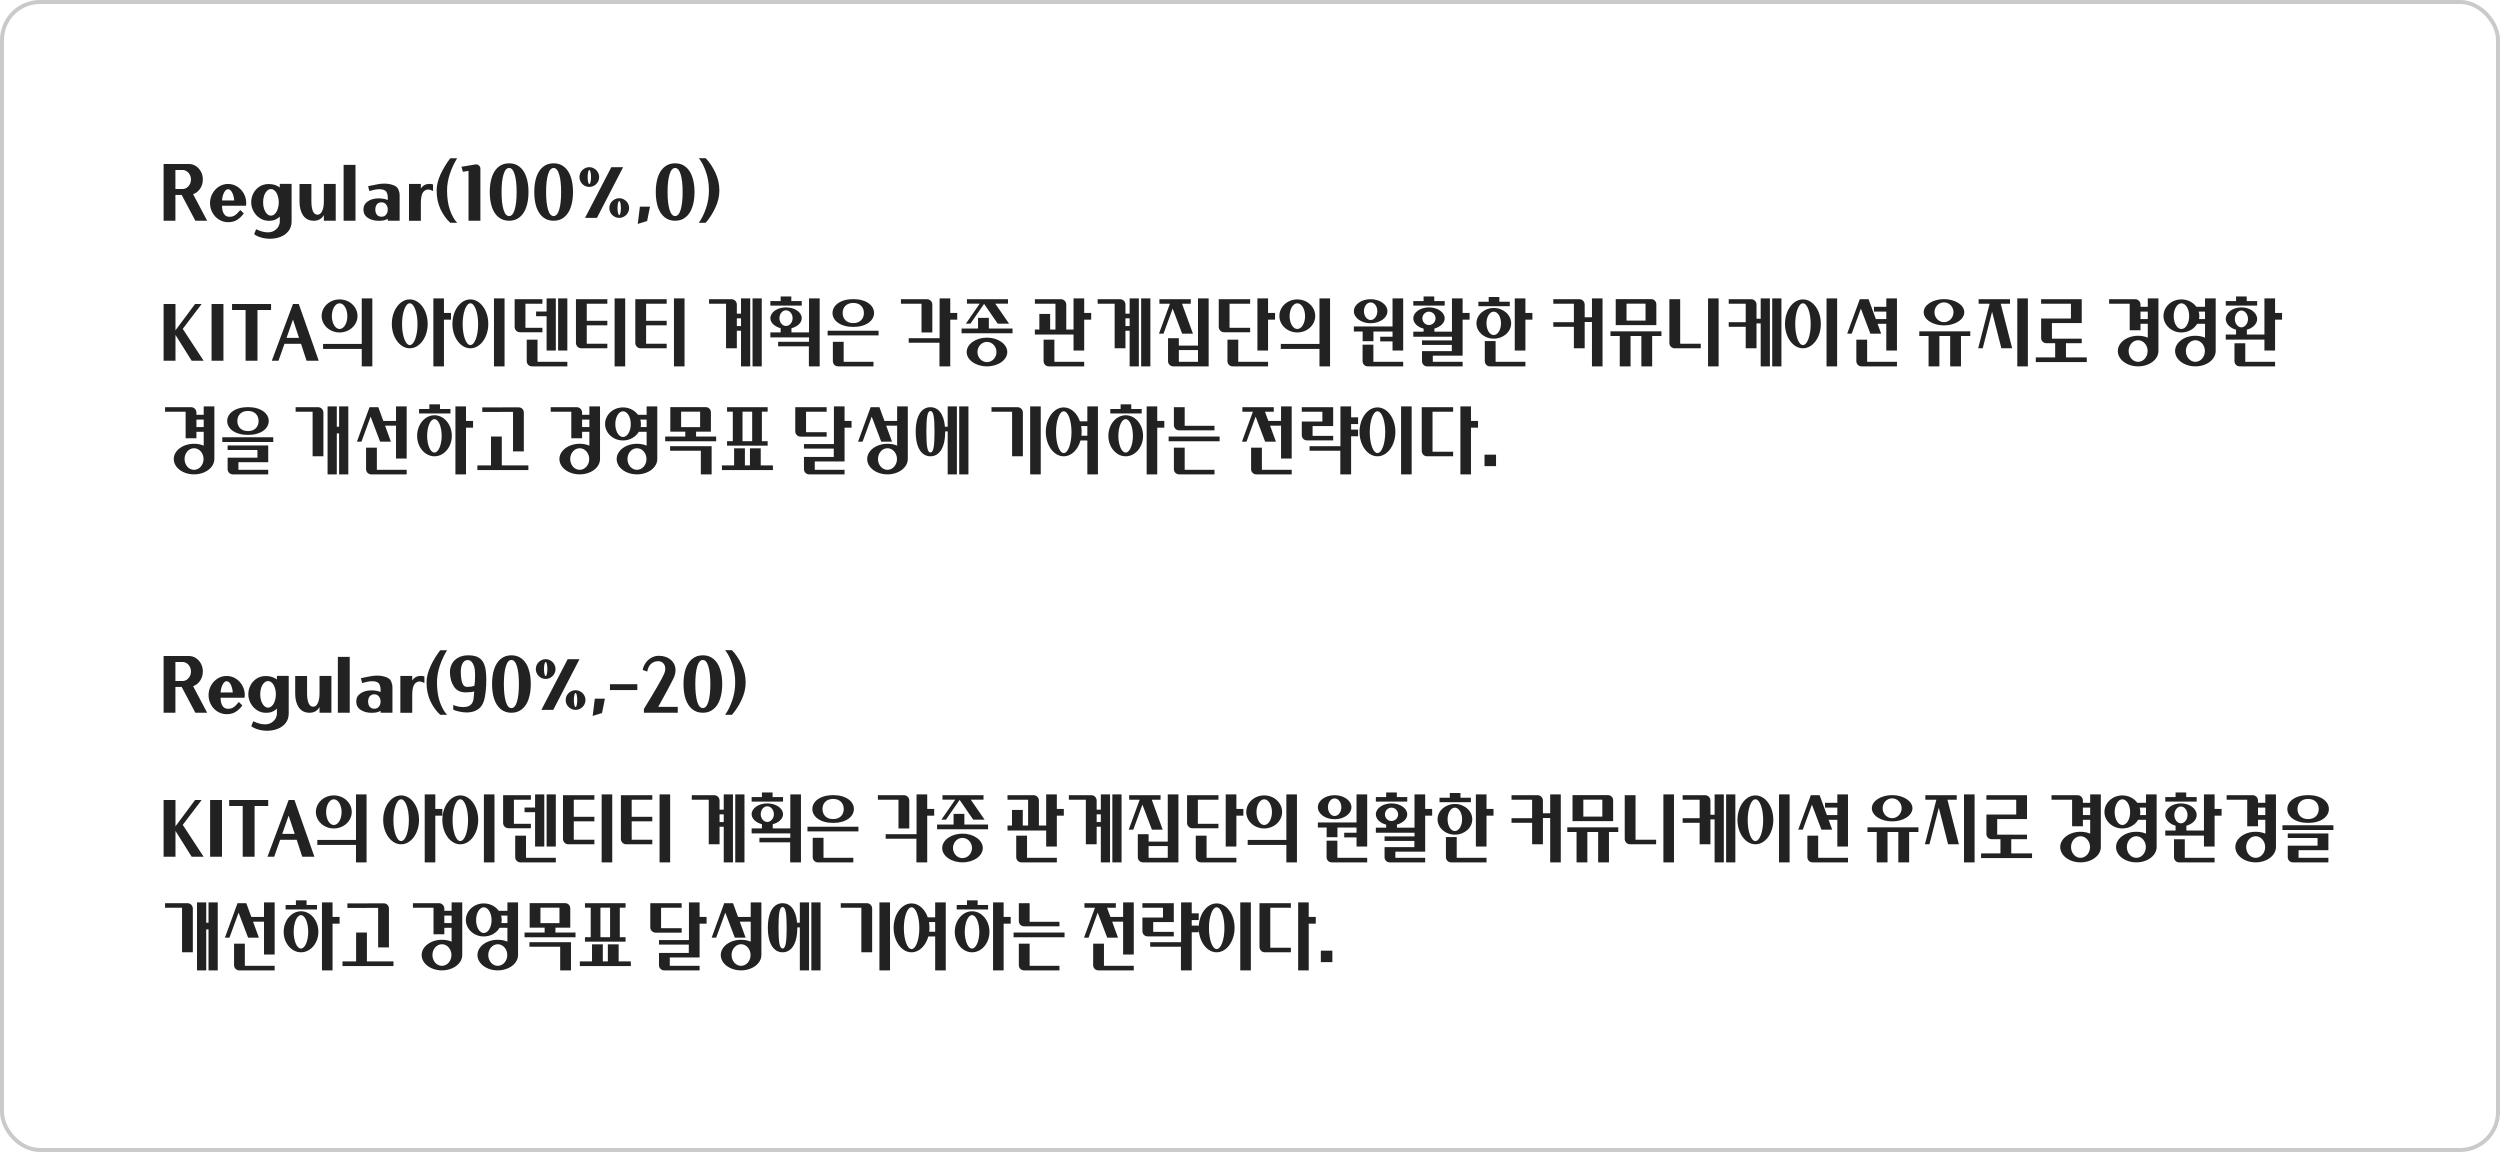
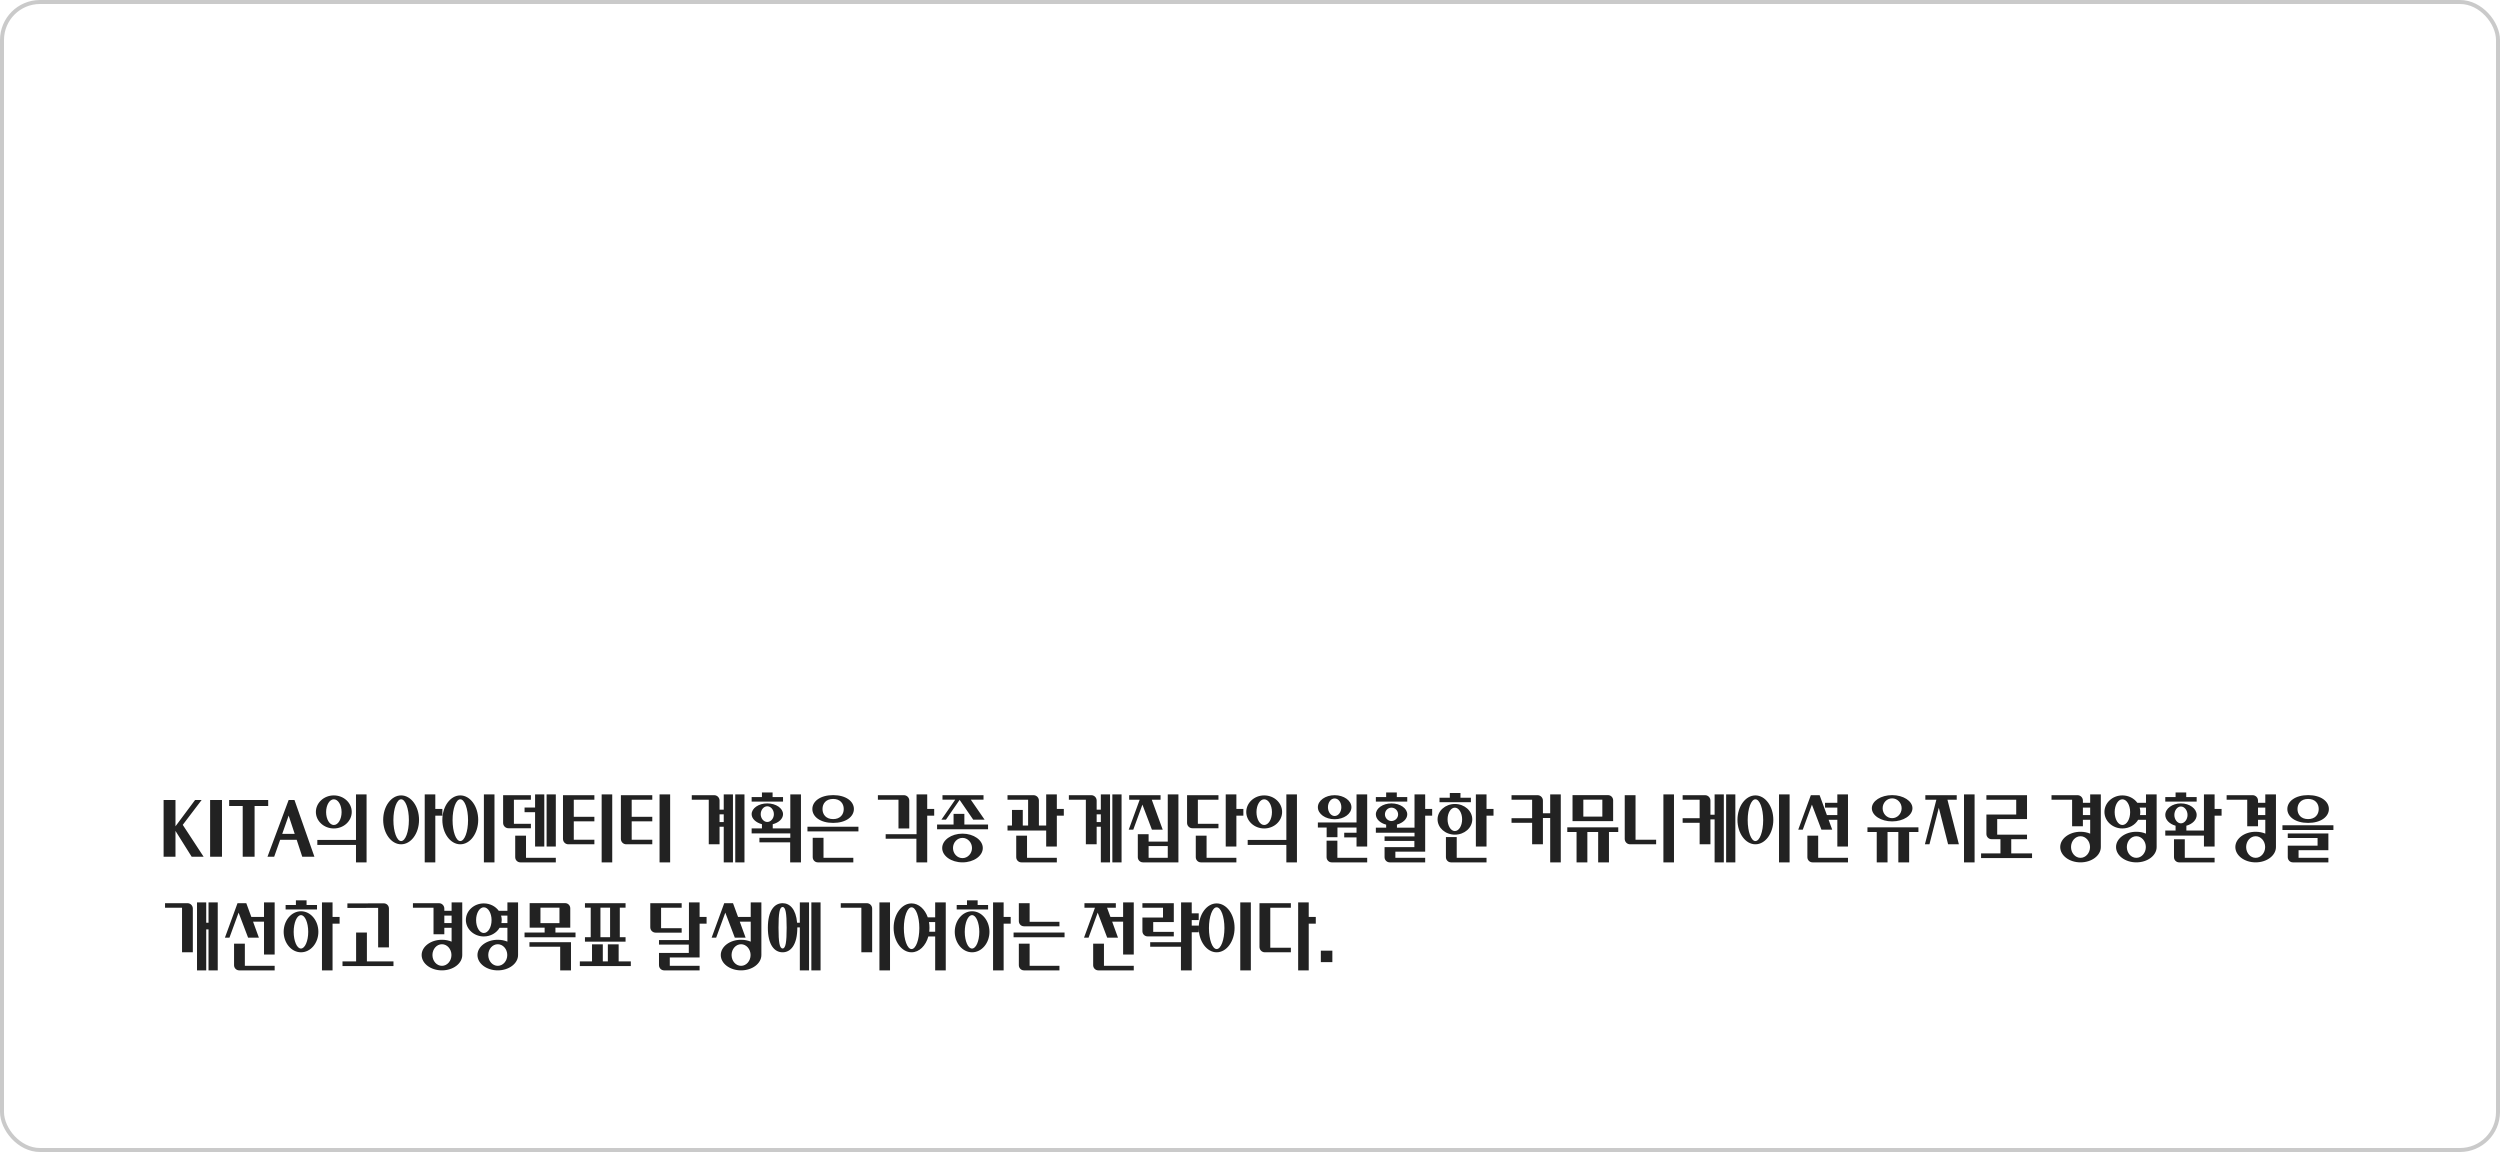
<svg xmlns="http://www.w3.org/2000/svg" width="625" height="288" viewBox="0 0 625 288" fill="none">
  <rect x="0.5" y="0.5" width="624" height="287" rx="9.5" stroke="#CACACA" />
-   <path d="M40.9 41.004H47.254C47.878 41.004 48.454 41.178 48.982 41.526C49.51 41.874 49.93 42.342 50.242 42.93C50.554 43.518 50.71 44.166 50.71 44.874C50.71 45.738 50.482 46.506 50.026 47.178C49.57 47.85 48.988 48.306 48.28 48.546L51.79 55.188H48.838L45.418 48.726H43.852V55.188H40.9V41.004ZM45.616 47.25C46 47.25 46.354 47.148 46.678 46.944C47.002 46.728 47.26 46.44 47.452 46.08C47.644 45.708 47.74 45.306 47.74 44.874C47.74 44.442 47.644 44.046 47.452 43.686C47.26 43.314 47.002 43.026 46.678 42.822C46.354 42.606 46 42.498 45.616 42.498H43.852V47.25H45.616ZM57.02 47.304C56.648 47.304 56.318 47.574 56.03 48.114C55.742 48.642 55.568 49.308 55.508 50.112H58.55C58.49 49.308 58.316 48.642 58.028 48.114C57.74 47.574 57.404 47.304 57.02 47.304ZM52.502 50.778C52.502 49.914 52.706 49.116 53.114 48.384C53.522 47.652 54.068 47.07 54.752 46.638C55.448 46.206 56.204 45.99 57.02 45.99C57.836 45.99 58.592 46.206 59.288 46.638C59.984 47.07 60.536 47.652 60.944 48.384C61.352 49.116 61.556 49.914 61.556 50.778C61.556 50.994 61.538 51.21 61.502 51.426H55.508C55.508 52.218 55.64 52.854 55.904 53.334C56.168 53.802 56.528 54.078 56.984 54.162C57.092 54.186 57.254 54.198 57.47 54.198C57.842 54.198 58.172 54.126 58.46 53.982C58.76 53.826 59.018 53.64 59.234 53.424C59.462 53.208 59.744 52.902 60.08 52.506L60.944 53.352C60.452 54.036 59.9 54.57 59.288 54.954C58.688 55.35 57.932 55.548 57.02 55.548C56.204 55.548 55.448 55.332 54.752 54.9C54.068 54.48 53.522 53.904 53.114 53.172C52.706 52.44 52.502 51.642 52.502 50.778ZM72.9 55.332C72.9 56.304 72.642 57.114 72.126 57.762C71.61 58.422 70.938 58.908 70.11 59.22C69.294 59.532 68.418 59.688 67.482 59.688C66.726 59.688 66 59.586 65.304 59.382C64.608 59.19 64.02 58.914 63.54 58.554L64.026 57.312C65.106 57.828 66.072 58.086 66.924 58.086C67.62 58.086 68.196 57.93 68.652 57.618C69.108 57.318 69.438 56.964 69.642 56.556C69.846 56.148 69.948 55.794 69.948 55.494V54.162C69.336 54.726 68.676 55.056 67.968 55.152C67.74 55.188 67.506 55.206 67.266 55.206C66.414 55.206 65.646 54.984 64.962 54.54C64.29 54.096 63.762 53.52 63.378 52.812C62.994 52.092 62.802 51.348 62.802 50.58C62.802 49.8 62.976 49.062 63.324 48.366C63.684 47.658 64.194 47.088 64.854 46.656C65.526 46.224 66.3 46.008 67.176 46.008C67.416 46.008 67.668 46.026 67.932 46.062C68.688 46.17 69.36 46.44 69.948 46.872V45.972H72.9V55.332ZM65.772 50.58C65.772 51.18 65.856 51.738 66.024 52.254C66.204 52.758 66.444 53.16 66.744 53.46C67.044 53.76 67.374 53.91 67.734 53.91C68.094 53.91 68.424 53.76 68.724 53.46C69.024 53.16 69.258 52.758 69.426 52.254C69.606 51.738 69.696 51.18 69.696 50.58C69.696 49.98 69.606 49.428 69.426 48.924C69.258 48.408 69.024 48.006 68.724 47.718C68.424 47.418 68.094 47.268 67.734 47.268C67.374 47.268 67.044 47.418 66.744 47.718C66.444 48.006 66.204 48.408 66.024 48.924C65.856 49.428 65.772 49.98 65.772 50.58ZM83.933 55.188H80.963V53.766C80.41 54.714 79.582 55.188 78.478 55.188C77.29 55.188 76.391 54.744 75.778 53.856C75.178 52.968 74.879 51.816 74.879 50.4V46.008H77.849V50.4C77.849 51.408 77.975 52.206 78.227 52.794C78.478 53.382 78.868 53.676 79.397 53.676C79.876 53.676 80.254 53.376 80.531 52.776C80.819 52.164 80.963 51.372 80.963 50.4V45.99H83.933V55.188ZM88.874 41.22V55.188H85.904V41.22H88.874ZM95.429 55.17C95.117 55.194 94.883 55.206 94.727 55.206C93.635 55.206 92.717 54.96 91.973 54.468C91.229 53.976 90.857 53.28 90.857 52.38C90.857 51.516 91.217 50.838 91.937 50.346C92.657 49.842 93.569 49.59 94.673 49.59C94.817 49.59 95.057 49.602 95.393 49.626C95.957 49.674 96.473 49.8 96.941 50.004V49.32C96.941 48.972 96.887 48.648 96.779 48.348C96.683 48.036 96.521 47.808 96.293 47.664C95.945 47.424 95.459 47.304 94.835 47.304C94.439 47.304 94.049 47.346 93.665 47.43C93.293 47.502 92.849 47.61 92.333 47.754L92.027 46.548L92.531 46.44C93.359 46.26 94.025 46.128 94.529 46.044C95.045 45.948 95.567 45.9 96.095 45.9C96.923 45.9 97.709 46.044 98.453 46.332C99.029 46.56 99.413 46.914 99.605 47.394C99.809 47.874 99.911 48.336 99.911 48.78V55.188H96.941V54.702C96.473 54.966 95.969 55.122 95.429 55.17ZM93.827 52.38C93.827 52.908 93.959 53.34 94.223 53.676C94.499 54.012 94.889 54.18 95.393 54.18C95.861 54.18 96.233 54.012 96.509 53.676C96.797 53.328 96.941 52.896 96.941 52.38C96.941 51.876 96.797 51.45 96.509 51.102C96.233 50.754 95.861 50.58 95.393 50.58C94.889 50.58 94.499 50.748 94.223 51.084C93.959 51.42 93.827 51.852 93.827 52.38ZM105.218 45.99V47.106C105.746 46.35 106.448 45.972 107.324 45.972C107.66 45.972 107.972 46.02 108.26 46.116V47.754C107.804 47.502 107.39 47.376 107.018 47.376C106.91 47.376 106.826 47.382 106.766 47.394C106.19 47.538 105.788 47.886 105.56 48.438C105.332 48.99 105.218 49.77 105.218 50.778V55.206H102.248V45.99H105.218ZM112.486 52.506C112.978 53.886 113.578 54.948 114.286 55.692H112.576C111.628 54.852 110.818 53.736 110.146 52.344C109.486 50.94 109.156 49.368 109.156 47.628C109.156 46.356 109.486 45 110.146 43.56C110.818 42.12 111.628 40.788 112.576 39.564H114.286C113.578 40.692 112.978 41.97 112.486 43.398C112.006 44.826 111.766 46.236 111.766 47.628C111.766 49.488 112.006 51.114 112.486 52.506ZM118.839 41.112C118.875 41.1 118.935 41.094 119.019 41.094C119.319 41.094 119.571 41.202 119.775 41.418C119.991 41.622 120.099 41.874 120.099 42.174V55.188H117.129V42.714L115.725 42.948L115.365 41.688L118.839 41.112ZM127.283 54.018C127.883 54.018 128.345 53.484 128.669 52.416C128.993 51.336 129.155 49.866 129.155 48.006C129.155 46.146 128.993 44.682 128.669 43.614C128.345 42.534 127.883 41.994 127.283 41.994C126.671 41.994 126.203 42.534 125.879 43.614C125.555 44.682 125.393 46.146 125.393 48.006C125.393 49.866 125.555 51.336 125.879 52.416C126.203 53.484 126.671 54.018 127.283 54.018ZM122.441 48.006C122.441 46.566 122.621 45.306 122.981 44.226C123.353 43.146 123.899 42.312 124.619 41.724C125.351 41.124 126.239 40.824 127.283 40.824C128.327 40.824 129.209 41.124 129.929 41.724C130.661 42.312 131.207 43.146 131.567 44.226C131.939 45.306 132.125 46.566 132.125 48.006C132.125 49.446 131.939 50.706 131.567 51.786C131.207 52.866 130.661 53.7 129.929 54.288C129.209 54.888 128.327 55.188 127.283 55.188C126.239 55.188 125.351 54.888 124.619 54.288C123.899 53.7 123.353 52.866 122.981 51.786C122.621 50.706 122.441 49.446 122.441 48.006ZM138.41 54.018C139.01 54.018 139.472 53.484 139.796 52.416C140.12 51.336 140.282 49.866 140.282 48.006C140.282 46.146 140.12 44.682 139.796 43.614C139.472 42.534 139.01 41.994 138.41 41.994C137.798 41.994 137.33 42.534 137.006 43.614C136.682 44.682 136.52 46.146 136.52 48.006C136.52 49.866 136.682 51.336 137.006 52.416C137.33 53.484 137.798 54.018 138.41 54.018ZM133.568 48.006C133.568 46.566 133.748 45.306 134.108 44.226C134.48 43.146 135.026 42.312 135.746 41.724C136.478 41.124 137.366 40.824 138.41 40.824C139.454 40.824 140.336 41.124 141.056 41.724C141.788 42.312 142.334 43.146 142.694 44.226C143.066 45.306 143.252 46.566 143.252 48.006C143.252 49.446 143.066 50.706 142.694 51.786C142.334 52.866 141.788 53.7 141.056 54.288C140.336 54.888 139.454 55.188 138.41 55.188C137.366 55.188 136.478 54.888 135.746 54.288C135.026 53.7 134.48 52.866 134.108 51.786C133.748 50.706 133.568 49.446 133.568 48.006ZM149.231 54.468H146.261L152.831 41.796H155.783L149.231 54.468ZM144.875 44.262C144.875 43.818 144.983 43.41 145.199 43.038C145.427 42.654 145.727 42.354 146.099 42.138C146.471 41.91 146.879 41.796 147.323 41.796C147.767 41.796 148.175 41.91 148.547 42.138C148.931 42.354 149.231 42.654 149.447 43.038C149.675 43.41 149.789 43.818 149.789 44.262C149.789 44.706 149.675 45.12 149.447 45.504C149.231 45.876 148.931 46.176 148.547 46.404C148.175 46.62 147.767 46.728 147.323 46.728C146.879 46.728 146.471 46.62 146.099 46.404C145.727 46.176 145.427 45.876 145.199 45.504C144.983 45.12 144.875 44.706 144.875 44.262ZM146.909 44.262C146.909 44.742 146.951 45.156 147.035 45.504C147.119 45.84 147.215 46.008 147.323 46.008C147.443 46.008 147.545 45.84 147.629 45.504C147.713 45.156 147.755 44.742 147.755 44.262C147.755 43.782 147.713 43.368 147.629 43.02C147.545 42.672 147.443 42.498 147.323 42.498C147.215 42.498 147.119 42.672 147.035 43.02C146.951 43.368 146.909 43.782 146.909 44.262ZM152.345 52.002C152.345 51.558 152.453 51.15 152.669 50.778C152.897 50.406 153.197 50.112 153.569 49.896C153.953 49.668 154.367 49.554 154.811 49.554C155.255 49.554 155.663 49.668 156.035 49.896C156.419 50.112 156.719 50.406 156.935 50.778C157.163 51.15 157.277 51.558 157.277 52.002C157.277 52.446 157.163 52.86 156.935 53.244C156.719 53.616 156.419 53.91 156.035 54.126C155.663 54.354 155.255 54.468 154.811 54.468C154.367 54.468 153.953 54.354 153.569 54.126C153.197 53.91 152.897 53.616 152.669 53.244C152.453 52.86 152.345 52.446 152.345 52.002ZM154.379 52.002C154.379 52.482 154.421 52.896 154.505 53.244C154.589 53.592 154.691 53.766 154.811 53.766C154.931 53.766 155.027 53.598 155.099 53.262C155.183 52.914 155.225 52.494 155.225 52.002C155.225 51.51 155.183 51.096 155.099 50.76C155.027 50.424 154.931 50.256 154.811 50.256C154.691 50.256 154.589 50.43 154.505 50.778C154.421 51.114 154.379 51.522 154.379 52.002ZM162.498 51.66L161.778 55.26L159.438 55.98L159.978 51.66H162.498ZM168.785 54.018C169.385 54.018 169.847 53.484 170.171 52.416C170.495 51.336 170.657 49.866 170.657 48.006C170.657 46.146 170.495 44.682 170.171 43.614C169.847 42.534 169.385 41.994 168.785 41.994C168.173 41.994 167.705 42.534 167.381 43.614C167.057 44.682 166.895 46.146 166.895 48.006C166.895 49.866 167.057 51.336 167.381 52.416C167.705 53.484 168.173 54.018 168.785 54.018ZM163.943 48.006C163.943 46.566 164.123 45.306 164.483 44.226C164.855 43.146 165.401 42.312 166.121 41.724C166.853 41.124 167.741 40.824 168.785 40.824C169.829 40.824 170.711 41.124 171.431 41.724C172.163 42.312 172.709 43.146 173.069 44.226C173.441 45.306 173.627 46.566 173.627 48.006C173.627 49.446 173.441 50.706 173.069 51.786C172.709 52.866 172.163 53.7 171.431 54.288C170.711 54.888 169.829 55.188 168.785 55.188C167.741 55.188 166.853 54.888 166.121 54.288C165.401 53.7 164.855 52.866 164.483 51.786C164.123 50.706 163.943 49.446 163.943 48.006ZM176.492 42.984C176.012 41.58 175.418 40.434 174.71 39.546H176.42C177.368 40.53 178.172 41.73 178.832 43.146C179.504 44.55 179.84 46.038 179.84 47.61C179.84 49.062 179.504 50.502 178.832 51.93C178.172 53.358 177.368 54.612 176.42 55.692H174.71C175.418 54.708 176.012 53.508 176.492 52.092C176.984 50.676 177.23 49.182 177.23 47.61C177.23 45.93 176.984 44.388 176.492 42.984Z" fill="#222222" />
-   <path d="M50.404 76.004L45.688 82.214L50.908 90.188H47.92L43.87 83.726V90.188H40.9V76.004H43.87V82.574L48.766 76.004H50.404ZM52.888 76.004H55.858V90.188H52.888V76.004ZM67.769 76.004V77.498H64.367V90.188H61.397V77.498H58.013V76.004H67.769ZM74.699 76.004L79.685 90.188H76.643L75.257 85.958H71.117L69.623 90.188H67.949L73.241 76.004H74.699ZM71.639 84.464H74.753L73.241 79.892L71.639 84.464ZM90.437 74.6H93.083V91.592H90.437V87.236H80.771V85.976H90.437V74.6ZM80.411 78.992C80.411 76.706 82.427 74.852 84.893 74.852C87.377 74.852 89.375 76.706 89.375 78.992C89.375 81.26 87.377 83.114 84.893 83.114C82.427 83.114 80.411 81.26 80.411 78.992ZM82.967 79.028C82.967 80.81 83.831 82.25 84.893 82.25C85.973 82.25 86.837 80.81 86.837 79.028C86.837 77.264 85.973 75.824 84.893 75.824C83.831 75.824 82.967 77.264 82.967 79.028ZM108.341 74.6H110.987V78.236H112.751V79.91H110.987V91.592H108.341V74.6ZM97.955 80.972C97.955 77.588 99.971 74.852 102.437 74.852C104.921 74.852 106.919 77.588 106.919 80.972C106.919 84.338 104.921 87.074 102.437 87.074C99.971 87.074 97.955 84.338 97.955 80.972ZM100.511 81.026C100.511 83.942 101.375 86.264 102.437 86.264C103.517 86.264 104.381 83.942 104.381 81.026C104.381 78.146 103.517 75.824 102.437 75.824C101.375 75.824 100.511 78.146 100.511 81.026ZM123.493 74.6H126.139V91.592H123.493V74.6ZM113.107 80.972C113.107 77.588 115.123 74.852 117.589 74.852C120.073 74.852 122.071 77.588 122.071 80.972C122.071 84.338 120.073 87.074 117.589 87.074C115.123 87.074 113.107 84.338 113.107 80.972ZM115.663 81.026C115.663 83.942 116.527 86.264 117.589 86.264C118.669 86.264 119.533 83.942 119.533 81.026C119.533 78.146 118.669 75.824 117.589 75.824C116.527 75.824 115.663 78.146 115.663 81.026ZM132.96 91.592C132.258 91.592 131.682 91.016 131.682 90.296V84.914H134.382V90.458H141.834V91.592H132.96ZM128.658 81.728V74.798H135.606V75.932H131.358V81.944H135.606V83.06H129.99C129.252 83.06 128.658 82.466 128.658 81.728ZM134.022 79.046V77.876H136.65V74.6H138.954V87.632H136.65V79.046H134.022ZM139.53 87.632V74.6H141.834V87.632H139.53ZM153.653 74.6H156.299V91.592H153.653V74.6ZM143.987 85.724V74.798H151.835V75.932H146.687V80.198H151.835V81.332H146.687V85.94H151.835V87.074H145.337C144.581 87.074 143.987 86.48 143.987 85.724ZM168.489 74.6H171.135V91.592H168.489V74.6ZM158.823 85.724V74.798H166.671V75.932H161.523V80.198H166.671V81.332H161.523V85.94H166.671V87.074H160.173C159.417 87.074 158.823 86.48 158.823 85.724ZM185.254 74.6H187.558V91.592H185.254V82.682H184.21V87.074H181.51V75.932H177.262V74.798H182.878C183.616 74.798 184.21 75.41 184.21 76.148V78.416H185.254V74.6ZM184.21 81.512H185.254V79.586H184.21V81.512ZM188.134 91.592V74.6H190.438V91.592H188.134ZM204.92 91.592H202.22V86.588H194.534V85.454H202.256V84.356H192.59V83.096H195.164V82.052C193.67 81.656 192.59 80.684 192.59 79.55C192.59 78.056 194.336 76.85 196.496 76.85C198.674 76.85 200.438 78.056 200.438 79.55C200.438 80.684 199.376 81.674 197.864 82.052V83.096H202.256V74.6H204.92V91.592ZM192.59 76.4V75.266H195.164V74.114H197.828V75.266H200.438V76.4H192.59ZM194.858 79.55C194.858 80.594 195.596 81.494 196.496 81.494C197.396 81.494 198.152 80.594 198.152 79.55C198.152 78.47 197.396 77.57 196.496 77.57C195.596 77.57 194.858 78.47 194.858 79.55ZM213.33 80.774C215.058 80.774 215.976 79.658 215.976 78.254C215.976 76.85 215.058 75.734 213.33 75.734C211.566 75.734 210.666 76.85 210.666 78.254C210.666 79.658 211.566 80.774 213.33 80.774ZM206.904 83.852V82.682H219.648V83.852H206.904ZM208.128 78.254C208.128 76.328 210.126 74.78 213.33 74.78C216.516 74.78 218.514 76.328 218.514 78.254C218.514 80.18 216.516 81.728 213.33 81.728C210.126 81.728 208.128 80.18 208.128 78.254ZM208.218 90.296V85.454H210.918V90.458H218.37V91.592H209.496C208.794 91.592 208.218 91.016 208.218 90.296ZM237.563 91.592H234.863V85.688H227.177V84.554H234.899V74.6H237.563V78.236H239.309V79.91H237.563V91.592ZM225.233 75.932V74.798H231.749C232.487 74.798 233.081 75.41 233.081 76.148V83.114H230.381V75.932H225.233ZM246.744 90.53C248.04 90.53 249.12 89.396 249.12 88.01C249.12 86.606 248.04 85.472 246.744 85.472C245.43 85.472 244.368 86.606 244.368 88.01C244.368 89.396 245.43 90.53 246.744 90.53ZM240.39 83.312V82.142H244.512V79.46H247.212V82.142H253.134V83.312H240.39ZM241.47 80.918L244.926 75.914H241.74V74.798H252V75.914H248.814L252.27 80.918H249.426L246.024 75.968L242.604 80.918H241.47ZM241.668 88.01C241.668 86.03 243.936 84.41 246.744 84.41C249.534 84.41 251.82 86.03 251.82 88.01C251.82 89.99 249.534 91.592 246.744 91.592C243.936 91.592 241.668 89.99 241.668 88.01ZM268.385 74.6H271.049V78.236H272.795V79.91H271.049V87.632H268.385V83.636H258.719V82.376H259.835V78.488H262.535V82.376H263.867V75.932H258.719V74.798H265.235C265.973 74.798 266.567 75.41 266.567 76.148V82.376H268.385V74.6ZM260.897 90.296V84.914H263.597V90.458H271.049V91.592H262.175C261.473 91.592 260.897 91.016 260.897 90.296ZM282.408 74.6H284.712V91.592H282.408V82.682H281.364V87.074H278.664V75.932H274.416V74.798H280.032C280.77 74.798 281.364 75.41 281.364 76.148V78.416H282.408V74.6ZM281.364 81.512H282.408V79.586H281.364V81.512ZM285.288 91.592V74.6H287.592V91.592H285.288ZM299.5 74.6H302.164V91.592H293.308C292.588 91.592 292.012 91.016 292.012 90.296V84.554H294.712V86.408H299.5V74.6ZM289.744 83.42L292.48 75.932H289.852V74.798H297.7V75.932H295.504L298.24 83.42H295.54L293.164 77.156L290.878 83.42H289.744ZM294.712 90.458H299.5V87.524H294.712V90.458ZM314.352 74.6H317.016V78.236H318.762V79.91H317.016V87.632H314.352V74.6ZM304.686 81.728V74.798H312.534V75.932H307.386V81.944H312.534V83.06H306.018C305.28 83.06 304.686 82.466 304.686 81.728ZM306.864 90.296V84.914H309.564V90.458H317.016V91.592H308.142C307.44 91.592 306.864 91.016 306.864 90.296ZM329.869 74.6H332.515V91.592H329.869V87.236H320.203V85.976H329.869V74.6ZM319.843 78.992C319.843 76.706 321.859 74.852 324.325 74.852C326.809 74.852 328.807 76.706 328.807 78.992C328.807 81.26 326.809 83.114 324.325 83.114C321.859 83.114 319.843 81.26 319.843 78.992ZM322.399 79.028C322.399 80.81 323.263 82.25 324.325 82.25C325.405 82.25 326.269 80.81 326.269 79.028C326.269 77.264 325.405 75.824 324.325 75.824C323.263 75.824 322.399 77.264 322.399 79.028ZM348.133 74.6H350.797V87.632H348.133V85.346H345.055V84.176H348.133V82.88H343.363V85.292H340.663V82.88H338.467V81.62H348.133V74.6ZM338.467 77.804C338.467 76.148 340.339 74.798 342.661 74.798C344.965 74.798 346.855 76.148 346.855 77.804C346.855 79.478 344.965 80.81 342.661 80.81C340.339 80.81 338.467 79.478 338.467 77.804ZM340.645 90.296V86.174H343.345V90.458H350.797V91.592H341.923C341.221 91.592 340.645 91.016 340.645 90.296ZM340.987 77.804C340.987 78.992 341.725 80 342.661 80C343.597 80 344.335 78.992 344.335 77.804C344.335 76.58 343.597 75.608 342.661 75.608C341.725 75.608 340.987 76.58 340.987 77.804ZM365.654 88.91H358.202V90.458H365.654V91.592H356.78C356.078 91.592 355.502 91.016 355.502 90.296V87.776H362.954V86.228H355.502V85.094H362.99V84.176H353.324V82.916H355.898V82.16C354.404 81.782 353.324 80.774 353.324 79.586C353.324 78.074 355.07 76.85 357.23 76.85C359.408 76.85 361.172 78.074 361.172 79.586C361.172 80.738 360.11 81.728 358.598 82.142V82.916H362.99V74.6H365.654V78.236H367.4V79.91H365.654V88.91ZM353.324 76.4V75.266H355.898V74.114H358.562V75.266H361.172V76.4H353.324ZM355.592 79.586C355.592 80.504 356.33 81.26 357.23 81.26C358.148 81.242 358.904 80.486 358.886 79.586C358.886 78.668 358.13 77.912 357.23 77.912C356.33 77.912 355.592 78.668 355.592 79.586ZM378.688 74.6H381.352V78.236H383.098V79.91H381.352V87.632H378.688V74.6ZM369.112 80.828C369.112 78.722 371.056 76.994 373.45 76.994C375.844 76.994 377.788 78.722 377.788 80.828C377.788 82.952 375.844 84.662 373.45 84.662C371.056 84.662 369.112 82.952 369.112 80.828ZM369.598 76.544V75.428H372.172V74.258H374.836V75.428H377.446V76.544H369.598ZM371.2 90.296V85.274H373.9V90.458H381.352V91.592H372.478C371.776 91.592 371.2 91.016 371.2 90.296ZM371.614 80.828C371.614 82.448 372.424 83.762 373.432 83.762C374.44 83.762 375.25 82.448 375.25 80.828C375.25 79.226 374.44 77.912 373.432 77.912C372.424 77.912 371.614 79.226 371.614 80.828ZM397.989 74.6H400.635V91.592H397.989V80.504H396.171V87.074H393.471V81.692H388.323V80.558H393.471V75.932H388.323V74.798H394.839C395.577 74.798 396.171 75.41 396.171 76.148V79.316H397.989V74.6ZM412.788 74.78C413.508 74.78 414.084 75.356 414.084 76.076V81.278H403.932V74.78H412.788ZM402.618 83.996V82.826H415.362V83.996H413.04V91.592H410.34V83.996H407.64V91.592H404.94V83.996H402.618ZM406.632 80.144H411.384V75.914H406.632V80.144ZM427.01 74.6H429.656V91.592H427.01V74.6ZM417.344 85.724V74.798H420.044V85.94H425.192V87.074H418.694C417.938 87.074 417.344 86.48 417.344 85.724ZM440.172 74.6H442.476V91.592H440.172V80.846H439.128V87.074H436.428V81.692H432.18V80.558H436.428V75.932H432.18V74.798H437.796C438.534 74.798 439.128 75.41 439.128 76.148V79.676H440.172V74.6ZM443.052 91.592V74.6H445.356V91.592H443.052ZM456.634 74.6H459.28V91.592H456.634V74.6ZM446.248 80.972C446.248 77.588 448.264 74.852 450.73 74.852C453.214 74.852 455.212 77.588 455.212 80.972C455.212 84.338 453.214 87.074 450.73 87.074C448.264 87.074 446.248 84.338 446.248 80.972ZM448.804 81.026C448.804 83.942 449.668 86.264 450.73 86.264C451.81 86.264 452.674 83.942 452.674 81.026C452.674 78.146 451.81 75.824 450.73 75.824C449.668 75.824 448.804 78.146 448.804 81.026ZM471.573 74.6H474.237V87.632H471.573V80.954H469.395L470.295 83.42H467.595L465.219 77.156L462.933 83.42H461.799L464.949 74.798H467.145L468.963 79.766H471.573V77.894H468.495V76.706H471.573V74.6ZM464.085 90.296V84.914H466.785V90.458H474.237V91.592H465.363C464.661 91.592 464.085 91.016 464.085 90.296ZM485.996 80.54C487.292 80.54 488.372 79.442 488.372 78.056C488.372 76.688 487.292 75.59 485.996 75.59C484.682 75.59 483.62 76.688 483.62 78.056C483.62 79.442 484.682 80.54 485.996 80.54ZM479.822 83.996V82.826H492.566V83.996H490.244V91.592H487.544V83.996H484.844V91.592H482.144V83.996H479.822ZM480.92 78.056C480.92 76.256 483.188 74.78 485.996 74.78C488.786 74.78 491.072 76.256 491.072 78.056C491.072 79.874 488.786 81.35 485.996 81.35C483.188 81.35 480.92 79.874 480.92 78.056ZM504.321 74.6H506.967V91.592H504.321V74.6ZM494.547 87.074L497.409 75.932H494.655V74.798H502.503V75.932H500.181L503.043 87.074H500.343L498.021 77.93L495.681 87.074H494.547ZM520.433 74.798V80.774H512.981V84.662H520.433V85.796H516.491V89.342H521.693V90.512H508.949V89.342H513.791V85.796H511.559C510.857 85.796 510.281 85.22 510.281 84.5V79.64H517.733V75.932H510.281V74.798H520.433ZM536.944 74.6H539.608V87.758C539.608 89.882 537.322 91.592 534.532 91.592C531.724 91.592 529.456 89.882 529.456 87.758C529.456 85.652 531.724 83.942 534.532 83.942C535.396 83.942 536.224 84.104 536.944 84.41V80.954H535.126V82.574H532.426V75.932H527.278V74.798H533.794C534.532 74.798 535.126 75.41 535.126 76.148V76.706H536.944V74.6ZM532.156 87.758C532.156 89.252 533.218 90.458 534.532 90.458C535.828 90.458 536.908 89.252 536.908 87.758C536.908 86.264 535.828 85.058 534.532 85.058C533.218 85.058 532.156 86.264 532.156 87.758ZM535.126 79.766H536.944V77.894H535.126V79.766ZM551.257 74.6H553.921V87.758C553.921 89.882 551.635 91.592 548.845 91.592C546.037 91.592 543.769 89.882 543.769 87.758C543.769 85.652 546.037 83.942 548.845 83.942C549.709 83.942 550.537 84.104 551.257 84.41V80.954H549.295C548.539 82.232 547.063 83.114 545.353 83.114C542.887 83.114 540.871 81.26 540.871 78.992C540.871 76.706 542.887 74.852 545.353 74.852C546.919 74.852 548.287 75.59 549.097 76.706H551.257V74.6ZM543.427 79.028C543.427 80.81 544.291 82.25 545.353 82.25C546.433 82.25 547.297 80.81 547.297 79.028C547.297 77.264 546.433 75.824 545.353 75.824C544.291 75.824 543.427 77.264 543.427 79.028ZM546.469 87.758C546.469 89.252 547.531 90.458 548.845 90.458C550.141 90.458 551.221 89.252 551.221 87.758C551.221 86.264 550.141 85.058 548.845 85.058C547.531 85.058 546.469 86.264 546.469 87.758ZM549.673 77.894C549.781 78.236 549.835 78.614 549.835 78.992C549.835 79.262 549.799 79.514 549.763 79.766H551.257V77.894H549.673ZM566.106 74.6H568.77V78.236H570.516V79.91H568.77V87.632H566.106V84.896H556.44V83.636H559.014V82.43C557.52 82.016 556.44 80.954 556.44 79.748C556.44 78.146 558.186 76.85 560.346 76.85C562.524 76.85 564.288 78.146 564.288 79.748C564.288 80.972 563.226 82.016 561.714 82.43V83.636H566.106V74.6ZM556.44 76.4V75.266H559.014V74.114H561.678V75.266H564.288V76.4H556.44ZM558.618 90.296V85.814H561.318V90.458H568.77V91.592H559.896C559.194 91.592 558.618 91.016 558.618 90.296ZM558.708 79.748C558.708 80.864 559.446 81.836 560.346 81.836C561.246 81.836 562.002 80.864 562.002 79.748C562.002 78.596 561.246 77.624 560.346 77.624C559.446 77.624 558.708 78.596 558.708 79.748ZM50.926 101.6H53.59V114.758C53.59 116.882 51.304 118.592 48.514 118.592C45.706 118.592 43.438 116.882 43.438 114.758C43.438 112.652 45.706 110.942 48.514 110.942C49.378 110.942 50.206 111.104 50.926 111.41V107.954H49.108V109.574H46.408V102.932H41.26V101.798H47.776C48.514 101.798 49.108 102.41 49.108 103.148V103.706H50.926V101.6ZM46.138 114.758C46.138 116.252 47.2 117.458 48.514 117.458C49.81 117.458 50.89 116.252 50.89 114.758C50.89 113.264 49.81 112.058 48.514 112.058C47.2 112.058 46.138 113.264 46.138 114.758ZM49.108 106.766H50.926V104.894H49.108V106.766ZM61.999 107.774C63.727 107.774 64.645 106.658 64.645 105.254C64.645 103.85 63.727 102.734 61.999 102.734C60.236 102.734 59.336 103.85 59.336 105.254C59.336 106.658 60.236 107.774 61.999 107.774ZM55.574 110.492V109.322H68.317V110.492H55.574ZM56.797 105.254C56.797 103.328 58.795 101.78 61.999 101.78C65.186 101.78 67.183 103.328 67.183 105.254C67.183 107.18 65.186 108.728 61.999 108.728C58.795 108.728 56.797 107.18 56.797 105.254ZM56.906 117.296V114.416H64.358V112.508H56.906V111.374H67.058V115.55H59.605V117.458H67.058V118.592H58.184C57.481 118.592 56.906 118.016 56.906 117.296ZM81.895 101.6H84.199V106.676H84.775V101.6H87.079V118.592H84.775V108.35H84.199V118.592H81.895V101.6ZM73.903 102.932V101.798H79.519C80.257 101.798 80.851 102.41 80.851 103.148V114.074H78.151V102.932H73.903ZM99.005 101.6H101.669V114.632H99.005V106.424H96.269L97.727 110.42H95.027L92.651 104.156L90.365 110.42H89.231L92.381 101.798H94.577L95.837 105.236H99.005V101.6ZM91.517 117.296V111.914H94.217V117.458H101.669V118.592H92.795C92.093 118.592 91.517 118.016 91.517 117.296ZM113.856 101.6H116.502V105.236H118.266V106.91H116.502V118.592H113.856V101.6ZM104.28 108.962C104.28 106.118 106.224 103.814 108.618 103.814C111.012 103.814 112.956 106.118 112.956 108.962C112.956 111.77 111.012 114.074 108.618 114.074C106.224 114.074 104.28 111.77 104.28 108.962ZM104.766 103.364V102.248H107.34V101.078H110.004V102.248H112.614V103.364H104.766ZM106.782 108.962C106.782 111.248 107.592 113.138 108.6 113.138C109.608 113.138 110.418 111.248 110.418 108.962C110.418 106.676 109.608 104.768 108.6 104.786C107.592 104.786 106.782 106.676 106.782 108.962ZM129.679 101.834C130.381 101.834 130.957 102.41 130.957 103.13V112.85H128.257V102.968L120.571 102.986V101.852L129.679 101.834ZM119.347 117.512V116.342H122.749V109.142H125.449V116.342H132.091V117.512H119.347ZM147.342 101.6H150.006V114.758C150.006 116.882 147.72 118.592 144.93 118.592C142.122 118.592 139.854 116.882 139.854 114.758C139.854 112.652 142.122 110.942 144.93 110.942C145.794 110.942 146.622 111.104 147.342 111.41V107.954H145.524V109.574H142.824V102.932H137.676V101.798H144.192C144.93 101.798 145.524 102.41 145.524 103.148V103.706H147.342V101.6ZM142.554 114.758C142.554 116.252 143.616 117.458 144.93 117.458C146.226 117.458 147.306 116.252 147.306 114.758C147.306 113.264 146.226 112.058 144.93 112.058C143.616 112.058 142.554 113.264 142.554 114.758ZM145.524 106.766H147.342V104.894H145.524V106.766ZM161.656 101.6H164.32V114.758C164.32 116.882 162.034 118.592 159.244 118.592C156.436 118.592 154.168 116.882 154.168 114.758C154.168 112.652 156.436 110.942 159.244 110.942C160.108 110.942 160.936 111.104 161.656 111.41V107.954H159.694C158.938 109.232 157.462 110.114 155.752 110.114C153.286 110.114 151.27 108.26 151.27 105.992C151.27 103.706 153.286 101.852 155.752 101.852C157.318 101.852 158.686 102.59 159.496 103.706H161.656V101.6ZM153.826 106.028C153.826 107.81 154.69 109.25 155.752 109.25C156.832 109.25 157.696 107.81 157.696 106.028C157.696 104.264 156.832 102.824 155.752 102.824C154.69 102.824 153.826 104.264 153.826 106.028ZM156.868 114.758C156.868 116.252 157.93 117.458 159.244 117.458C160.54 117.458 161.62 116.252 161.62 114.758C161.62 113.264 160.54 112.058 159.244 112.058C157.93 112.058 156.868 113.264 156.868 114.758ZM160.072 104.894C160.18 105.236 160.234 105.614 160.234 105.992C160.234 106.262 160.198 106.514 160.162 106.766H161.656V104.894H160.072ZM177.908 111.554V118.592H175.208V112.688H167.522V111.554H177.908ZM166.298 110.312V109.142H171.32V107.918H167.576V101.78H176.432C177.152 101.78 177.728 102.356 177.728 103.076V107.918H174.02V109.142H179.042V110.312H166.298ZM170.276 106.784H175.028V102.914H170.276V106.784ZM181.762 110.294H183.202V102.914H181.762V101.798H191.914V102.914H190.474V110.294H191.914V111.41H181.762V110.294ZM180.484 117.512V116.342H183.526V112.076H186.226V116.342H187.486V112.076H190.186V116.342H193.228V117.512H180.484ZM185.632 110.294H188.044V102.914H185.632V110.294ZM211.143 115.37H203.691V117.458H211.143V118.592H202.269C201.567 118.592 200.991 118.016 200.991 117.296V114.236H208.443V112.148H200.991V111.014H208.479V101.6H211.143V105.236H212.889V106.91H211.143V115.37ZM198.813 107.828V101.798H206.661V102.932H201.513V108.044H206.661V109.16H200.145C199.407 109.16 198.813 108.566 198.813 107.828ZM224.284 101.6H226.948V114.758C226.948 116.882 224.662 118.592 221.872 118.592C219.064 118.592 216.796 116.882 216.796 114.758C216.796 112.652 219.064 110.942 221.872 110.942C222.736 110.942 223.564 111.104 224.284 111.41V106.424H221.548L223.006 110.42H220.306L217.93 104.156L215.644 110.42H214.51L217.66 101.798H219.856L221.116 105.236H224.284V101.6ZM219.496 114.758C219.496 116.252 220.558 117.458 221.872 117.458C223.168 117.458 224.248 116.252 224.248 114.758C224.248 113.264 223.168 112.058 221.872 112.058C220.558 112.058 219.496 113.264 219.496 114.758ZM236.921 101.6H239.225V118.592H236.921V107.846H236.291V107.936C236.291 112.22 234.635 114.074 232.619 114.074C230.567 114.074 228.929 112.22 228.929 107.936C228.929 103.652 230.567 101.798 232.619 101.798C234.419 101.798 235.949 103.292 236.237 106.676H236.921V101.6ZM231.593 107.936C231.593 111.536 231.845 113.12 232.619 113.12C233.375 113.12 233.627 111.536 233.627 107.936C233.627 104.336 233.375 102.752 232.619 102.752C231.845 102.752 231.593 104.336 231.593 107.936ZM239.801 118.592V101.6H242.105V118.592H239.801ZM257.539 101.6H260.185V118.592H257.539V101.6ZM247.873 102.932V101.798H254.389C255.127 101.798 255.721 102.41 255.721 103.148V114.074H253.021V102.932H247.873ZM271.835 101.6H274.481V118.592H271.835V110.114H270.125C269.495 112.418 267.857 114.074 265.931 114.074C263.465 114.074 261.449 111.338 261.449 107.972C261.449 104.588 263.465 101.852 265.931 101.852C267.713 101.852 269.261 103.274 269.981 105.326H271.835V101.6ZM264.005 108.026C264.005 110.942 264.869 113.264 265.931 113.264C267.011 113.264 267.875 110.942 267.875 108.026C267.875 105.146 267.011 102.824 265.931 102.824C264.869 102.824 264.005 105.146 264.005 108.026ZM270.287 106.514C270.377 106.982 270.413 107.468 270.413 107.972C270.413 108.296 270.395 108.62 270.359 108.926H271.835V106.514H270.287ZM286.666 101.6H289.312V105.236H291.076V106.91H289.312V118.592H286.666V101.6ZM277.09 108.962C277.09 106.118 279.034 103.814 281.428 103.814C283.822 103.814 285.766 106.118 285.766 108.962C285.766 111.77 283.822 114.074 281.428 114.074C279.034 114.074 277.09 111.77 277.09 108.962ZM277.576 103.364V102.248H280.15V101.078H282.814V102.248H285.424V103.364H277.576ZM279.592 108.962C279.592 111.248 280.402 113.138 281.41 113.138C282.418 113.138 283.228 111.248 283.228 108.962C283.228 106.676 282.418 104.768 281.41 104.786C280.402 104.786 279.592 106.676 279.592 108.962ZM294.75 118.592C294.048 118.592 293.472 118.016 293.472 117.296V111.914H296.172V117.458H303.624V118.592H294.75ZM292.158 110.312V109.142H304.902V110.312H292.158ZM293.472 106.28V101.798H296.172V106.442H303.624V107.576H294.75C294.048 107.576 293.472 107 293.472 106.28ZM320.261 101.6H322.925V114.632H320.261V106.424H317.525L318.983 110.42H316.283L313.907 104.156L311.621 110.42H310.487L313.223 102.932H310.595V101.798H318.443V102.932H316.247L317.093 105.236H320.261V101.6ZM312.773 117.296V111.914H315.473V117.458H322.925V118.592H314.051C313.349 118.592 312.773 118.016 312.773 117.296ZM337.776 118.592H335.076V112.688H327.39V111.554H335.112V101.6H337.776V104.336H339.522V106.01H337.776V107.396H339.522V109.07H337.776V118.592ZM325.446 108.8V105.38H330.594V102.932H325.446V101.798H333.294V106.514H328.146V108.962H333.294V110.096H326.724C326.022 110.096 325.446 109.52 325.446 108.8ZM350.269 101.6H352.915V118.592H350.269V101.6ZM339.883 107.972C339.883 104.588 341.899 101.852 344.365 101.852C346.849 101.852 348.847 104.588 348.847 107.972C348.847 111.338 346.849 114.074 344.365 114.074C341.899 114.074 339.883 111.338 339.883 107.972ZM342.439 108.026C342.439 110.942 343.303 113.264 344.365 113.264C345.445 113.264 346.309 110.942 346.309 108.026C346.309 105.146 345.445 102.824 344.365 102.824C343.303 102.824 342.439 105.146 342.439 108.026ZM365.1 101.6H367.746V105.236H369.51V106.91H367.746V118.592H365.1V101.6ZM355.434 112.724V101.798H363.282V102.932H358.134V112.94H363.282V114.074H356.784C356.028 114.074 355.434 113.48 355.434 112.724ZM371.131 113.66H374.011V116.54H371.131V113.66Z" fill="#222222" />
-   <path d="M40.9 164.004H47.254C47.878 164.004 48.454 164.178 48.982 164.526C49.51 164.874 49.93 165.342 50.242 165.93C50.554 166.518 50.71 167.166 50.71 167.874C50.71 168.738 50.482 169.506 50.026 170.178C49.57 170.85 48.988 171.306 48.28 171.546L51.79 178.188H48.838L45.418 171.726H43.852V178.188H40.9V164.004ZM45.616 170.25C46 170.25 46.354 170.148 46.678 169.944C47.002 169.728 47.26 169.44 47.452 169.08C47.644 168.708 47.74 168.306 47.74 167.874C47.74 167.442 47.644 167.046 47.452 166.686C47.26 166.314 47.002 166.026 46.678 165.822C46.354 165.606 46 165.498 45.616 165.498H43.852V170.25H45.616ZM56.66 170.304C56.288 170.304 55.958 170.574 55.67 171.114C55.382 171.642 55.208 172.308 55.148 173.112H58.19C58.13 172.308 57.956 171.642 57.668 171.114C57.38 170.574 57.044 170.304 56.66 170.304ZM52.142 173.778C52.142 172.914 52.346 172.116 52.754 171.384C53.162 170.652 53.708 170.07 54.392 169.638C55.088 169.206 55.844 168.99 56.66 168.99C57.476 168.99 58.232 169.206 58.928 169.638C59.624 170.07 60.176 170.652 60.584 171.384C60.992 172.116 61.196 172.914 61.196 173.778C61.196 173.994 61.178 174.21 61.142 174.426H55.148C55.148 175.218 55.28 175.854 55.544 176.334C55.808 176.802 56.168 177.078 56.624 177.162C56.732 177.186 56.894 177.198 57.11 177.198C57.482 177.198 57.812 177.126 58.1 176.982C58.4 176.826 58.658 176.64 58.874 176.424C59.102 176.208 59.384 175.902 59.72 175.506L60.584 176.352C60.092 177.036 59.54 177.57 58.928 177.954C58.328 178.35 57.572 178.548 56.66 178.548C55.844 178.548 55.088 178.332 54.392 177.9C53.708 177.48 53.162 176.904 52.754 176.172C52.346 175.44 52.142 174.642 52.142 173.778ZM72.18 178.332C72.18 179.304 71.922 180.114 71.406 180.762C70.89 181.422 70.218 181.908 69.39 182.22C68.574 182.532 67.698 182.688 66.762 182.688C66.006 182.688 65.28 182.586 64.584 182.382C63.888 182.19 63.3 181.914 62.82 181.554L63.306 180.312C64.386 180.828 65.352 181.086 66.204 181.086C66.9 181.086 67.476 180.93 67.932 180.618C68.388 180.318 68.718 179.964 68.922 179.556C69.126 179.148 69.228 178.794 69.228 178.494V177.162C68.616 177.726 67.956 178.056 67.248 178.152C67.02 178.188 66.786 178.206 66.546 178.206C65.694 178.206 64.926 177.984 64.242 177.54C63.57 177.096 63.042 176.52 62.658 175.812C62.274 175.092 62.082 174.348 62.082 173.58C62.082 172.8 62.256 172.062 62.604 171.366C62.964 170.658 63.474 170.088 64.134 169.656C64.806 169.224 65.58 169.008 66.456 169.008C66.696 169.008 66.948 169.026 67.212 169.062C67.968 169.17 68.64 169.44 69.228 169.872V168.972H72.18V178.332ZM65.052 173.58C65.052 174.18 65.136 174.738 65.304 175.254C65.484 175.758 65.724 176.16 66.024 176.46C66.324 176.76 66.654 176.91 67.014 176.91C67.374 176.91 67.704 176.76 68.004 176.46C68.304 176.16 68.538 175.758 68.706 175.254C68.886 174.738 68.976 174.18 68.976 173.58C68.976 172.98 68.886 172.428 68.706 171.924C68.538 171.408 68.304 171.006 68.004 170.718C67.704 170.418 67.374 170.268 67.014 170.268C66.654 170.268 66.324 170.418 66.024 170.718C65.724 171.006 65.484 171.408 65.304 171.924C65.136 172.428 65.052 172.98 65.052 173.58ZM82.853 178.188H79.882V176.766C79.331 177.714 78.502 178.188 77.398 178.188C76.21 178.188 75.311 177.744 74.698 176.856C74.099 175.968 73.799 174.816 73.799 173.4V169.008H76.769V173.4C76.769 174.408 76.894 175.206 77.147 175.794C77.398 176.382 77.788 176.676 78.317 176.676C78.796 176.676 79.174 176.376 79.451 175.776C79.739 175.164 79.882 174.372 79.882 173.4V168.99H82.853V178.188ZM87.434 164.22V178.188H84.464V164.22H87.434ZM93.629 178.17C93.317 178.194 93.083 178.206 92.927 178.206C91.835 178.206 90.917 177.96 90.173 177.468C89.429 176.976 89.057 176.28 89.057 175.38C89.057 174.516 89.417 173.838 90.137 173.346C90.857 172.842 91.769 172.59 92.873 172.59C93.017 172.59 93.257 172.602 93.593 172.626C94.157 172.674 94.673 172.8 95.141 173.004V172.32C95.141 171.972 95.087 171.648 94.979 171.348C94.883 171.036 94.721 170.808 94.493 170.664C94.145 170.424 93.659 170.304 93.035 170.304C92.639 170.304 92.249 170.346 91.865 170.43C91.493 170.502 91.049 170.61 90.533 170.754L90.227 169.548L90.731 169.44C91.559 169.26 92.225 169.128 92.729 169.044C93.245 168.948 93.767 168.9 94.295 168.9C95.123 168.9 95.909 169.044 96.653 169.332C97.229 169.56 97.613 169.914 97.805 170.394C98.009 170.874 98.111 171.336 98.111 171.78V178.188H95.141V177.702C94.673 177.966 94.169 178.122 93.629 178.17ZM92.027 175.38C92.027 175.908 92.159 176.34 92.423 176.676C92.699 177.012 93.089 177.18 93.593 177.18C94.061 177.18 94.433 177.012 94.709 176.676C94.997 176.328 95.141 175.896 95.141 175.38C95.141 174.876 94.997 174.45 94.709 174.102C94.433 173.754 94.061 173.58 93.593 173.58C93.089 173.58 92.699 173.748 92.423 174.084C92.159 174.42 92.027 174.852 92.027 175.38ZM103.058 168.99V170.106C103.586 169.35 104.288 168.972 105.164 168.972C105.5 168.972 105.812 169.02 106.1 169.116V170.754C105.644 170.502 105.23 170.376 104.858 170.376C104.75 170.376 104.666 170.382 104.606 170.394C104.03 170.538 103.628 170.886 103.4 171.438C103.172 171.99 103.058 172.77 103.058 173.778V178.206H100.088V168.99H103.058ZM109.966 175.506C110.458 176.886 111.058 177.948 111.766 178.692H110.056C109.108 177.852 108.298 176.736 107.626 175.344C106.966 173.94 106.636 172.368 106.636 170.628C106.636 169.356 106.966 168 107.626 166.56C108.298 165.12 109.108 163.788 110.056 162.564H111.766C111.058 163.692 110.458 164.97 109.966 166.398C109.486 167.826 109.246 169.236 109.246 170.628C109.246 172.488 109.486 174.114 109.966 175.506ZM116.805 171.726C117.441 171.726 118.035 171.642 118.587 171.474C118.707 170.874 118.767 170.028 118.767 168.936C118.767 168.516 118.761 168.216 118.749 168.036C118.713 167.16 118.533 166.44 118.209 165.876C117.897 165.3 117.471 165.012 116.931 165.012C116.379 165.012 115.953 165.282 115.653 165.822C115.353 166.35 115.203 167.034 115.203 167.874C115.203 168.99 115.311 169.914 115.527 170.646C115.755 171.366 116.181 171.726 116.805 171.726ZM112.485 168.27C112.449 167.442 112.605 166.692 112.953 166.02C113.301 165.336 113.829 164.802 114.537 164.418C115.245 164.022 116.109 163.824 117.129 163.824C118.485 163.824 119.505 164.148 120.189 164.796C120.885 165.444 121.305 166.428 121.449 167.748C121.533 168.432 121.575 169.2 121.575 170.052C121.575 171.048 121.521 172.014 121.413 172.95C121.305 173.874 121.173 174.588 121.017 175.092C120.705 176.172 120.159 176.946 119.379 177.414C118.611 177.882 117.723 178.116 116.715 178.116C116.127 178.116 115.533 178.05 114.933 177.918C114.333 177.798 113.793 177.636 113.313 177.432V176.244C113.661 176.388 114.057 176.514 114.501 176.622C114.957 176.718 115.407 176.766 115.851 176.766C117.255 176.766 118.089 176.166 118.353 174.966C118.377 174.87 118.401 174.66 118.425 174.336C118.461 174 118.485 173.742 118.497 173.562L118.551 172.878C118.335 172.938 117.993 172.992 117.525 173.04C117.057 173.076 116.685 173.094 116.409 173.094C115.113 173.094 114.147 172.626 113.511 171.69C112.875 170.742 112.533 169.602 112.485 168.27ZM127.857 177.018C128.457 177.018 128.919 176.484 129.243 175.416C129.567 174.336 129.729 172.866 129.729 171.006C129.729 169.146 129.567 167.682 129.243 166.614C128.919 165.534 128.457 164.994 127.857 164.994C127.245 164.994 126.777 165.534 126.453 166.614C126.129 167.682 125.967 169.146 125.967 171.006C125.967 172.866 126.129 174.336 126.453 175.416C126.777 176.484 127.245 177.018 127.857 177.018ZM123.015 171.006C123.015 169.566 123.195 168.306 123.555 167.226C123.927 166.146 124.473 165.312 125.193 164.724C125.925 164.124 126.813 163.824 127.857 163.824C128.901 163.824 129.783 164.124 130.503 164.724C131.235 165.312 131.781 166.146 132.141 167.226C132.513 168.306 132.699 169.566 132.699 171.006C132.699 172.446 132.513 173.706 132.141 174.786C131.781 175.866 131.235 176.7 130.503 177.288C129.783 177.888 128.901 178.188 127.857 178.188C126.813 178.188 125.925 177.888 125.193 177.288C124.473 176.7 123.927 175.866 123.555 174.786C123.195 173.706 123.015 172.446 123.015 171.006ZM138.318 177.468H135.348L141.918 164.796H144.87L138.318 177.468ZM133.962 167.262C133.962 166.818 134.07 166.41 134.286 166.038C134.514 165.654 134.814 165.354 135.186 165.138C135.558 164.91 135.966 164.796 136.41 164.796C136.854 164.796 137.262 164.91 137.634 165.138C138.018 165.354 138.318 165.654 138.534 166.038C138.762 166.41 138.876 166.818 138.876 167.262C138.876 167.706 138.762 168.12 138.534 168.504C138.318 168.876 138.018 169.176 137.634 169.404C137.262 169.62 136.854 169.728 136.41 169.728C135.966 169.728 135.558 169.62 135.186 169.404C134.814 169.176 134.514 168.876 134.286 168.504C134.07 168.12 133.962 167.706 133.962 167.262ZM135.996 167.262C135.996 167.742 136.038 168.156 136.122 168.504C136.206 168.84 136.302 169.008 136.41 169.008C136.53 169.008 136.632 168.84 136.716 168.504C136.8 168.156 136.842 167.742 136.842 167.262C136.842 166.782 136.8 166.368 136.716 166.02C136.632 165.672 136.53 165.498 136.41 165.498C136.302 165.498 136.206 165.672 136.122 166.02C136.038 166.368 135.996 166.782 135.996 167.262ZM141.432 175.002C141.432 174.558 141.54 174.15 141.756 173.778C141.984 173.406 142.284 173.112 142.656 172.896C143.04 172.668 143.454 172.554 143.898 172.554C144.342 172.554 144.75 172.668 145.122 172.896C145.506 173.112 145.806 173.406 146.022 173.778C146.25 174.15 146.364 174.558 146.364 175.002C146.364 175.446 146.25 175.86 146.022 176.244C145.806 176.616 145.506 176.91 145.122 177.126C144.75 177.354 144.342 177.468 143.898 177.468C143.454 177.468 143.04 177.354 142.656 177.126C142.284 176.91 141.984 176.616 141.756 176.244C141.54 175.86 141.432 175.446 141.432 175.002ZM143.466 175.002C143.466 175.482 143.508 175.896 143.592 176.244C143.676 176.592 143.778 176.766 143.898 176.766C144.018 176.766 144.114 176.598 144.186 176.262C144.27 175.914 144.312 175.494 144.312 175.002C144.312 174.51 144.27 174.096 144.186 173.76C144.114 173.424 144.018 173.256 143.898 173.256C143.778 173.256 143.676 173.43 143.592 173.778C143.508 174.114 143.466 174.522 143.466 175.002ZM151.225 174.66L150.505 178.26L148.165 178.98L148.705 174.66H151.225ZM159.33 171.042V172.518H152.49V171.042H159.33ZM160.977 177.234C162.177 175.29 163.251 173.502 164.199 171.87C165.159 170.226 165.771 169.086 166.035 168.45C166.227 168.018 166.323 167.598 166.323 167.19C166.323 166.626 166.155 166.17 165.819 165.822C165.495 165.474 165.075 165.3 164.559 165.3C163.875 165.3 163.287 165.51 162.795 165.93C162.303 166.35 161.973 167.004 161.805 167.892L160.653 167.478C160.833 166.71 161.133 166.062 161.553 165.534C161.985 165.006 162.471 164.61 163.011 164.346C163.551 164.082 164.091 163.95 164.631 163.95C165.459 163.95 166.191 164.1 166.827 164.4C167.475 164.7 167.979 165.126 168.339 165.678C168.699 166.218 168.879 166.836 168.879 167.532C168.879 168.24 168.699 168.954 168.339 169.674C167.595 171.186 166.335 173.532 164.559 176.712H169.437V178.188H160.977V177.234ZM175.715 177.018C176.315 177.018 176.777 176.484 177.101 175.416C177.425 174.336 177.587 172.866 177.587 171.006C177.587 169.146 177.425 167.682 177.101 166.614C176.777 165.534 176.315 164.994 175.715 164.994C175.103 164.994 174.635 165.534 174.311 166.614C173.987 167.682 173.825 169.146 173.825 171.006C173.825 172.866 173.987 174.336 174.311 175.416C174.635 176.484 175.103 177.018 175.715 177.018ZM170.873 171.006C170.873 169.566 171.053 168.306 171.413 167.226C171.785 166.146 172.331 165.312 173.051 164.724C173.783 164.124 174.671 163.824 175.715 163.824C176.759 163.824 177.641 164.124 178.361 164.724C179.093 165.312 179.639 166.146 179.999 167.226C180.371 168.306 180.557 169.566 180.557 171.006C180.557 172.446 180.371 173.706 179.999 174.786C179.639 175.866 179.093 176.7 178.361 177.288C177.641 177.888 176.759 178.188 175.715 178.188C174.671 178.188 173.783 177.888 173.051 177.288C172.331 176.7 171.785 175.866 171.413 174.786C171.053 173.706 170.873 172.446 170.873 171.006ZM183.062 165.984C182.582 164.58 181.988 163.434 181.28 162.546H182.99C183.938 163.53 184.742 164.73 185.402 166.146C186.074 167.55 186.41 169.038 186.41 170.61C186.41 172.062 186.074 173.502 185.402 174.93C184.742 176.358 183.938 177.612 182.99 178.692H181.28C181.988 177.708 182.582 176.508 183.062 175.092C183.554 173.676 183.8 172.182 183.8 170.61C183.8 168.93 183.554 167.388 183.062 165.984Z" fill="#222222" />
  <path d="M50.404 200.004L45.688 206.214L50.908 214.188H47.92L43.87 207.726V214.188H40.9V200.004H43.87V206.574L48.766 200.004H50.404ZM52.528 200.004H55.498V214.188H52.528V200.004ZM67.049 200.004V201.498H63.647V214.188H60.677V201.498H57.293V200.004H67.049ZM73.619 200.004L78.605 214.188H75.563L74.177 209.958H70.037L68.543 214.188H66.869L72.161 200.004H73.619ZM70.559 208.464H73.673L72.161 203.892L70.559 208.464ZM88.997 198.6H91.643V215.592H88.997V211.236H79.331V209.976H88.997V198.6ZM78.971 202.992C78.971 200.706 80.987 198.852 83.453 198.852C85.937 198.852 87.935 200.706 87.935 202.992C87.935 205.26 85.937 207.114 83.453 207.114C80.987 207.114 78.971 205.26 78.971 202.992ZM81.527 203.028C81.527 204.81 82.391 206.25 83.453 206.25C84.533 206.25 85.397 204.81 85.397 203.028C85.397 201.264 84.533 199.824 83.453 199.824C82.391 199.824 81.527 201.264 81.527 203.028ZM106.181 198.6H108.827V202.236H110.591V203.91H108.827V215.592H106.181V198.6ZM95.795 204.972C95.795 201.588 97.811 198.852 100.277 198.852C102.761 198.852 104.759 201.588 104.759 204.972C104.759 208.338 102.761 211.074 100.277 211.074C97.811 211.074 95.795 208.338 95.795 204.972ZM98.351 205.026C98.351 207.942 99.215 210.264 100.277 210.264C101.357 210.264 102.221 207.942 102.221 205.026C102.221 202.146 101.357 199.824 100.277 199.824C99.215 199.824 98.351 202.146 98.351 205.026ZM120.973 198.6H123.619V215.592H120.973V198.6ZM110.587 204.972C110.587 201.588 112.603 198.852 115.069 198.852C117.553 198.852 119.551 201.588 119.551 204.972C119.551 208.338 117.553 211.074 115.069 211.074C112.603 211.074 110.587 208.338 110.587 204.972ZM113.143 205.026C113.143 207.942 114.007 210.264 115.069 210.264C116.149 210.264 117.013 207.942 117.013 205.026C117.013 202.146 116.149 199.824 115.069 199.824C114.007 199.824 113.143 202.146 113.143 205.026ZM130.08 215.592C129.378 215.592 128.802 215.016 128.802 214.296V208.914H131.502V214.458H138.954V215.592H130.08ZM125.778 205.728V198.798H132.726V199.932H128.478V205.944H132.726V207.06H127.11C126.372 207.06 125.778 206.466 125.778 205.728ZM131.142 203.046V201.876H133.77V198.6H136.074V211.632H133.77V203.046H131.142ZM136.65 211.632V198.6H138.954V211.632H136.65ZM150.413 198.6H153.059V215.592H150.413V198.6ZM140.747 209.724V198.798H148.595V199.932H143.447V204.198H148.595V205.332H143.447V209.94H148.595V211.074H142.097C141.341 211.074 140.747 210.48 140.747 209.724ZM164.889 198.6H167.535V215.592H164.889V198.6ZM155.223 209.724V198.798H163.071V199.932H157.923V204.198H163.071V205.332H157.923V209.94H163.071V211.074H156.573C155.817 211.074 155.223 210.48 155.223 209.724ZM180.934 198.6H183.238V215.592H180.934V206.682H179.89V211.074H177.19V199.932H172.942V198.798H178.558C179.296 198.798 179.89 199.41 179.89 200.148V202.416H180.934V198.6ZM179.89 205.512H180.934V203.586H179.89V205.512ZM183.814 215.592V198.6H186.118V215.592H183.814ZM200.24 215.592H197.54V210.588H189.854V209.454H197.576V208.356H187.91V207.096H190.484V206.052C188.99 205.656 187.91 204.684 187.91 203.55C187.91 202.056 189.656 200.85 191.816 200.85C193.994 200.85 195.758 202.056 195.758 203.55C195.758 204.684 194.696 205.674 193.184 206.052V207.096H197.576V198.6H200.24V215.592ZM187.91 200.4V199.266H190.484V198.114H193.148V199.266H195.758V200.4H187.91ZM190.178 203.55C190.178 204.594 190.916 205.494 191.816 205.494C192.716 205.494 193.472 204.594 193.472 203.55C193.472 202.47 192.716 201.57 191.816 201.57C190.916 201.57 190.178 202.47 190.178 203.55ZM208.29 204.774C210.018 204.774 210.936 203.658 210.936 202.254C210.936 200.85 210.018 199.734 208.29 199.734C206.526 199.734 205.626 200.85 205.626 202.254C205.626 203.658 206.526 204.774 208.29 204.774ZM201.864 207.852V206.682H214.608V207.852H201.864ZM203.088 202.254C203.088 200.328 205.086 198.78 208.29 198.78C211.476 198.78 213.474 200.328 213.474 202.254C213.474 204.18 211.476 205.728 208.29 205.728C205.086 205.728 203.088 204.18 203.088 202.254ZM203.178 214.296V209.454H205.878V214.458H213.33V215.592H204.456C203.754 215.592 203.178 215.016 203.178 214.296ZM231.803 215.592H229.103V209.688H221.417V208.554H229.139V198.6H231.803V202.236H233.549V203.91H231.803V215.592ZM219.473 199.932V198.798H225.989C226.727 198.798 227.321 199.41 227.321 200.148V207.114H224.621V199.932H219.473ZM240.624 214.53C241.92 214.53 243 213.396 243 212.01C243 210.606 241.92 209.472 240.624 209.472C239.31 209.472 238.248 210.606 238.248 212.01C238.248 213.396 239.31 214.53 240.624 214.53ZM234.27 207.312V206.142H238.392V203.46H241.092V206.142H247.014V207.312H234.27ZM235.35 204.918L238.806 199.914H235.62V198.798H245.88V199.914H242.694L246.15 204.918H243.306L239.904 199.968L236.484 204.918H235.35ZM235.548 212.01C235.548 210.03 237.816 208.41 240.624 208.41C243.414 208.41 245.7 210.03 245.7 212.01C245.7 213.99 243.414 215.592 240.624 215.592C237.816 215.592 235.548 213.99 235.548 212.01ZM261.545 198.6H264.209V202.236H265.955V203.91H264.209V211.632H261.545V207.636H251.879V206.376H252.995V202.488H255.695V206.376H257.027V199.932H251.879V198.798H258.395C259.133 198.798 259.727 199.41 259.727 200.148V206.376H261.545V198.6ZM254.057 214.296V208.914H256.757V214.458H264.209V215.592H255.335C254.633 215.592 254.057 215.016 254.057 214.296ZM275.208 198.6H277.512V215.592H275.208V206.682H274.164V211.074H271.464V199.932H267.216V198.798H272.832C273.57 198.798 274.164 199.41 274.164 200.148V202.416H275.208V198.6ZM274.164 205.512H275.208V203.586H274.164V205.512ZM278.088 215.592V198.6H280.392V215.592H278.088ZM291.94 198.6H294.604V215.592H285.748C285.028 215.592 284.452 215.016 284.452 214.296V208.554H287.152V210.408H291.94V198.6ZM282.184 207.42L284.92 199.932H282.292V198.798H290.14V199.932H287.944L290.68 207.42H287.98L285.604 201.156L283.318 207.42H282.184ZM287.152 214.458H291.94V211.524H287.152V214.458ZM306.432 198.6H309.096V202.236H310.842V203.91H309.096V211.632H306.432V198.6ZM296.766 205.728V198.798H304.614V199.932H299.466V205.944H304.614V207.06H298.098C297.36 207.06 296.766 206.466 296.766 205.728ZM298.944 214.296V208.914H301.644V214.458H309.096V215.592H300.222C299.52 215.592 298.944 215.016 298.944 214.296ZM321.589 198.6H324.235V215.592H321.589V211.236H311.923V209.976H321.589V198.6ZM311.563 202.992C311.563 200.706 313.579 198.852 316.045 198.852C318.529 198.852 320.527 200.706 320.527 202.992C320.527 205.26 318.529 207.114 316.045 207.114C313.579 207.114 311.563 205.26 311.563 202.992ZM314.119 203.028C314.119 204.81 314.983 206.25 316.045 206.25C317.125 206.25 317.989 204.81 317.989 203.028C317.989 201.264 317.125 199.824 316.045 199.824C314.983 199.824 314.119 201.264 314.119 203.028ZM339.133 198.6H341.797V211.632H339.133V209.346H336.055V208.176H339.133V206.88H334.363V209.292H331.663V206.88H329.467V205.62H339.133V198.6ZM329.467 201.804C329.467 200.148 331.339 198.798 333.661 198.798C335.965 198.798 337.855 200.148 337.855 201.804C337.855 203.478 335.965 204.81 333.661 204.81C331.339 204.81 329.467 203.478 329.467 201.804ZM331.645 214.296V210.174H334.345V214.458H341.797V215.592H332.923C332.221 215.592 331.645 215.016 331.645 214.296ZM331.987 201.804C331.987 202.992 332.725 204 333.661 204C334.597 204 335.335 202.992 335.335 201.804C335.335 200.58 334.597 199.608 333.661 199.608C332.725 199.608 331.987 200.58 331.987 201.804ZM356.294 212.91H348.842V214.458H356.294V215.592H347.42C346.718 215.592 346.142 215.016 346.142 214.296V211.776H353.594V210.228H346.142V209.094H353.63V208.176H343.964V206.916H346.538V206.16C345.044 205.782 343.964 204.774 343.964 203.586C343.964 202.074 345.71 200.85 347.87 200.85C350.048 200.85 351.812 202.074 351.812 203.586C351.812 204.738 350.75 205.728 349.238 206.142V206.916H353.63V198.6H356.294V202.236H358.04V203.91H356.294V212.91ZM343.964 200.4V199.266H346.538V198.114H349.202V199.266H351.812V200.4H343.964ZM346.232 203.586C346.232 204.504 346.97 205.26 347.87 205.26C348.788 205.242 349.544 204.486 349.526 203.586C349.526 202.668 348.77 201.912 347.87 201.912C346.97 201.912 346.232 202.668 346.232 203.586ZM368.968 198.6H371.632V202.236H373.378V203.91H371.632V211.632H368.968V198.6ZM359.392 204.828C359.392 202.722 361.336 200.994 363.73 200.994C366.124 200.994 368.068 202.722 368.068 204.828C368.068 206.952 366.124 208.662 363.73 208.662C361.336 208.662 359.392 206.952 359.392 204.828ZM359.878 200.544V199.428H362.452V198.258H365.116V199.428H367.726V200.544H359.878ZM361.48 214.296V209.274H364.18V214.458H371.632V215.592H362.758C362.056 215.592 361.48 215.016 361.48 214.296ZM361.894 204.828C361.894 206.448 362.704 207.762 363.712 207.762C364.72 207.762 365.53 206.448 365.53 204.828C365.53 203.226 364.72 201.912 363.712 201.912C362.704 201.912 361.894 203.226 361.894 204.828ZM387.548 198.6H390.194V215.592H387.548V204.504H385.73V211.074H383.03V205.692H377.882V204.558H383.03V199.932H377.882V198.798H384.398C385.136 198.798 385.73 199.41 385.73 200.148V203.316H387.548V198.6ZM401.988 198.78C402.708 198.78 403.284 199.356 403.284 200.076V205.278H393.132V198.78H401.988ZM391.818 207.996V206.826H404.562V207.996H402.24V215.592H399.54V207.996H396.84V215.592H394.14V207.996H391.818ZM395.832 204.144H400.584V199.914H395.832V204.144ZM415.85 198.6H418.496V215.592H415.85V198.6ZM406.184 209.724V198.798H408.884V209.94H414.032V211.074H407.534C406.778 211.074 406.184 210.48 406.184 209.724ZM428.652 198.6H430.956V215.592H428.652V204.846H427.608V211.074H424.908V205.692H420.66V204.558H424.908V199.932H420.66V198.798H426.276C427.014 198.798 427.608 199.41 427.608 200.148V203.676H428.652V198.6ZM431.532 215.592V198.6H433.836V215.592H431.532ZM444.754 198.6H447.4V215.592H444.754V198.6ZM434.368 204.972C434.368 201.588 436.384 198.852 438.85 198.852C441.334 198.852 443.332 201.588 443.332 204.972C443.332 208.338 441.334 211.074 438.85 211.074C436.384 211.074 434.368 208.338 434.368 204.972ZM436.924 205.026C436.924 207.942 437.788 210.264 438.85 210.264C439.93 210.264 440.794 207.942 440.794 205.026C440.794 202.146 439.93 199.824 438.85 199.824C437.788 199.824 436.924 202.146 436.924 205.026ZM459.333 198.6H461.997V211.632H459.333V204.954H457.155L458.055 207.42H455.355L452.979 201.156L450.693 207.42H449.559L452.709 198.798H454.905L456.723 203.766H459.333V201.894H456.255V200.706H459.333V198.6ZM451.845 214.296V208.914H454.545V214.458H461.997V215.592H453.123C452.421 215.592 451.845 215.016 451.845 214.296ZM473.036 204.54C474.332 204.54 475.412 203.442 475.412 202.056C475.412 200.688 474.332 199.59 473.036 199.59C471.722 199.59 470.66 200.688 470.66 202.056C470.66 203.442 471.722 204.54 473.036 204.54ZM466.862 207.996V206.826H479.606V207.996H477.284V215.592H474.584V207.996H471.884V215.592H469.184V207.996H466.862ZM467.96 202.056C467.96 200.256 470.228 198.78 473.036 198.78C475.826 198.78 478.112 200.256 478.112 202.056C478.112 203.874 475.826 205.35 473.036 205.35C470.228 205.35 467.96 203.874 467.96 202.056ZM491.001 198.6H493.647V215.592H491.001V198.6ZM481.227 211.074L484.089 199.932H481.335V198.798H489.183V199.932H486.861L489.723 211.074H487.023L484.701 201.93L482.361 211.074H481.227ZM506.753 198.798V204.774H499.301V208.662H506.753V209.796H502.811V213.342H508.013V214.512H495.269V213.342H500.111V209.796H497.879C497.177 209.796 496.601 209.22 496.601 208.5V203.64H504.053V199.932H496.601V198.798H506.753ZM522.544 198.6H525.208V211.758C525.208 213.882 522.922 215.592 520.132 215.592C517.324 215.592 515.056 213.882 515.056 211.758C515.056 209.652 517.324 207.942 520.132 207.942C520.996 207.942 521.824 208.104 522.544 208.41V204.954H520.726V206.574H518.026V199.932H512.878V198.798H519.394C520.132 198.798 520.726 199.41 520.726 200.148V200.706H522.544V198.6ZM517.756 211.758C517.756 213.252 518.818 214.458 520.132 214.458C521.428 214.458 522.508 213.252 522.508 211.758C522.508 210.264 521.428 209.058 520.132 209.058C518.818 209.058 517.756 210.264 517.756 211.758ZM520.726 203.766H522.544V201.894H520.726V203.766ZM536.497 198.6H539.161V211.758C539.161 213.882 536.875 215.592 534.085 215.592C531.277 215.592 529.009 213.882 529.009 211.758C529.009 209.652 531.277 207.942 534.085 207.942C534.949 207.942 535.777 208.104 536.497 208.41V204.954H534.535C533.779 206.232 532.303 207.114 530.593 207.114C528.127 207.114 526.111 205.26 526.111 202.992C526.111 200.706 528.127 198.852 530.593 198.852C532.159 198.852 533.527 199.59 534.337 200.706H536.497V198.6ZM528.667 203.028C528.667 204.81 529.531 206.25 530.593 206.25C531.673 206.25 532.537 204.81 532.537 203.028C532.537 201.264 531.673 199.824 530.593 199.824C529.531 199.824 528.667 201.264 528.667 203.028ZM531.709 211.758C531.709 213.252 532.771 214.458 534.085 214.458C535.381 214.458 536.461 213.252 536.461 211.758C536.461 210.264 535.381 209.058 534.085 209.058C532.771 209.058 531.709 210.264 531.709 211.758ZM534.913 201.894C535.021 202.236 535.075 202.614 535.075 202.992C535.075 203.262 535.039 203.514 535.003 203.766H536.497V201.894H534.913ZM550.986 198.6H553.65V202.236H555.396V203.91H553.65V211.632H550.986V208.896H541.32V207.636H543.894V206.43C542.4 206.016 541.32 204.954 541.32 203.748C541.32 202.146 543.066 200.85 545.226 200.85C547.404 200.85 549.168 202.146 549.168 203.748C549.168 204.972 548.106 206.016 546.594 206.43V207.636H550.986V198.6ZM541.32 200.4V199.266H543.894V198.114H546.558V199.266H549.168V200.4H541.32ZM543.498 214.296V209.814H546.198V214.458H553.65V215.592H544.776C544.074 215.592 543.498 215.016 543.498 214.296ZM543.588 203.748C543.588 204.864 544.326 205.836 545.226 205.836C546.126 205.836 546.882 204.864 546.882 203.748C546.882 202.596 546.126 201.624 545.226 201.624C544.326 201.624 543.588 202.596 543.588 203.748ZM566.323 198.6H568.987V211.758C568.987 213.882 566.701 215.592 563.911 215.592C561.103 215.592 558.835 213.882 558.835 211.758C558.835 209.652 561.103 207.942 563.911 207.942C564.775 207.942 565.603 208.104 566.323 208.41V204.954H564.505V206.574H561.805V199.932H556.657V198.798H563.173C563.911 198.798 564.505 199.41 564.505 200.148V200.706H566.323V198.6ZM561.535 211.758C561.535 213.252 562.597 214.458 563.911 214.458C565.207 214.458 566.287 213.252 566.287 211.758C566.287 210.264 565.207 209.058 563.911 209.058C562.597 209.058 561.535 210.264 561.535 211.758ZM564.505 203.766H566.323V201.894H564.505V203.766ZM577.036 204.774C578.764 204.774 579.682 203.658 579.682 202.254C579.682 200.85 578.764 199.734 577.036 199.734C575.272 199.734 574.372 200.85 574.372 202.254C574.372 203.658 575.272 204.774 577.036 204.774ZM570.61 207.492V206.322H583.354V207.492H570.61ZM571.834 202.254C571.834 200.328 573.832 198.78 577.036 198.78C580.222 198.78 582.22 200.328 582.22 202.254C582.22 204.18 580.222 205.728 577.036 205.728C573.832 205.728 571.834 204.18 571.834 202.254ZM571.942 214.296V211.416H579.394V209.508H571.942V208.374H582.094V212.55H574.642V214.458H582.094V215.592H573.22C572.518 215.592 571.942 215.016 571.942 214.296ZM49.252 225.6H51.556V230.676H52.132V225.6H54.436V242.592H52.132V232.35H51.556V242.592H49.252V225.6ZM41.26 226.932V225.798H46.876C47.614 225.798 48.208 226.41 48.208 227.148V238.074H45.508V226.932H41.26ZM66.002 225.6H68.666V238.632H66.002V230.424H63.266L64.724 234.42H62.024L59.648 228.156L57.362 234.42H56.228L59.378 225.798H61.574L62.834 229.236H66.002V225.6ZM58.514 241.296V235.914H61.214V241.458H68.666V242.592H59.792C59.09 242.592 58.514 242.016 58.514 241.296ZM80.493 225.6H83.139V229.236H84.903V230.91H83.139V242.592H80.493V225.6ZM70.917 232.962C70.917 230.118 72.861 227.814 75.255 227.814C77.649 227.814 79.593 230.118 79.593 232.962C79.593 235.77 77.649 238.074 75.255 238.074C72.861 238.074 70.917 235.77 70.917 232.962ZM71.403 227.364V226.248H73.977V225.078H76.641V226.248H79.251V227.364H71.403ZM73.419 232.962C73.419 235.248 74.229 237.138 75.237 237.138C76.245 237.138 77.055 235.248 77.055 232.962C77.055 230.676 76.245 228.768 75.237 228.786C74.229 228.786 73.419 230.676 73.419 232.962ZM95.956 225.834C96.658 225.834 97.234 226.41 97.234 227.13V236.85H94.534V226.968L86.848 226.986V225.852L95.956 225.834ZM85.624 241.512V240.342H89.026V233.142H91.726V240.342H98.368V241.512H85.624ZM112.899 225.6H115.563V238.758C115.563 240.882 113.277 242.592 110.487 242.592C107.679 242.592 105.411 240.882 105.411 238.758C105.411 236.652 107.679 234.942 110.487 234.942C111.351 234.942 112.179 235.104 112.899 235.41V231.954H111.081V233.574H108.381V226.932H103.233V225.798H109.749C110.487 225.798 111.081 226.41 111.081 227.148V227.706H112.899V225.6ZM108.111 238.758C108.111 240.252 109.173 241.458 110.487 241.458C111.783 241.458 112.863 240.252 112.863 238.758C112.863 237.264 111.783 236.058 110.487 236.058C109.173 236.058 108.111 237.264 108.111 238.758ZM111.081 230.766H112.899V228.894H111.081V230.766ZM126.853 225.6H129.517V238.758C129.517 240.882 127.231 242.592 124.441 242.592C121.633 242.592 119.365 240.882 119.365 238.758C119.365 236.652 121.633 234.942 124.441 234.942C125.305 234.942 126.133 235.104 126.853 235.41V231.954H124.891C124.135 233.232 122.659 234.114 120.949 234.114C118.483 234.114 116.467 232.26 116.467 229.992C116.467 227.706 118.483 225.852 120.949 225.852C122.515 225.852 123.883 226.59 124.693 227.706H126.853V225.6ZM119.023 230.028C119.023 231.81 119.887 233.25 120.949 233.25C122.029 233.25 122.893 231.81 122.893 230.028C122.893 228.264 122.029 226.824 120.949 226.824C119.887 226.824 119.023 228.264 119.023 230.028ZM122.065 238.758C122.065 240.252 123.127 241.458 124.441 241.458C125.737 241.458 126.817 240.252 126.817 238.758C126.817 237.264 125.737 236.058 124.441 236.058C123.127 236.058 122.065 237.264 122.065 238.758ZM125.269 228.894C125.377 229.236 125.431 229.614 125.431 229.992C125.431 230.262 125.395 230.514 125.359 230.766H126.853V228.894H125.269ZM142.746 235.554V242.592H140.046V236.688H132.36V235.554H142.746ZM131.136 234.312V233.142H136.158V231.918H132.414V225.78H141.27C141.99 225.78 142.566 226.356 142.566 227.076V231.918H138.858V233.142H143.88V234.312H131.136ZM135.114 230.784H139.866V226.914H135.114V230.784ZM146.239 234.294H147.679V226.914H146.239V225.798H156.391V226.914H154.951V234.294H156.391V235.41H146.239V234.294ZM144.961 241.512V240.342H148.003V236.076H150.703V240.342H151.963V236.076H154.663V240.342H157.705V241.512H144.961ZM150.109 234.294H152.521V226.914H150.109V234.294ZM174.9 239.37H167.448V241.458H174.9V242.592H166.026C165.324 242.592 164.748 242.016 164.748 241.296V238.236H172.2V236.148H164.748V235.014H172.236V225.6H174.9V229.236H176.646V230.91H174.9V239.37ZM162.57 231.828V225.798H170.418V226.932H165.27V232.044H170.418V233.16H163.902C163.164 233.16 162.57 232.566 162.57 231.828ZM187.681 225.6H190.345V238.758C190.345 240.882 188.059 242.592 185.269 242.592C182.461 242.592 180.193 240.882 180.193 238.758C180.193 236.652 182.461 234.942 185.269 234.942C186.133 234.942 186.961 235.104 187.681 235.41V230.424H184.945L186.403 234.42H183.703L181.327 228.156L179.041 234.42H177.907L181.057 225.798H183.253L184.513 229.236H187.681V225.6ZM182.893 238.758C182.893 240.252 183.955 241.458 185.269 241.458C186.565 241.458 187.645 240.252 187.645 238.758C187.645 237.264 186.565 236.058 185.269 236.058C183.955 236.058 182.893 237.264 182.893 238.758ZM199.958 225.6H202.262V242.592H199.958V231.846H199.328V231.936C199.328 236.22 197.672 238.074 195.656 238.074C193.604 238.074 191.966 236.22 191.966 231.936C191.966 227.652 193.604 225.798 195.656 225.798C197.456 225.798 198.986 227.292 199.274 230.676H199.958V225.6ZM194.63 231.936C194.63 235.536 194.882 237.12 195.656 237.12C196.412 237.12 196.664 235.536 196.664 231.936C196.664 228.336 196.412 226.752 195.656 226.752C194.882 226.752 194.63 228.336 194.63 231.936ZM202.838 242.592V225.6H205.142V242.592H202.838ZM219.857 225.6H222.503V242.592H219.857V225.6ZM210.191 226.932V225.798H216.707C217.445 225.798 218.039 226.41 218.039 227.148V238.074H215.339V226.932H210.191ZM233.793 225.6H236.439V242.592H233.793V234.114H232.083C231.453 236.418 229.815 238.074 227.889 238.074C225.423 238.074 223.407 235.338 223.407 231.972C223.407 228.588 225.423 225.852 227.889 225.852C229.671 225.852 231.219 227.274 231.939 229.326H233.793V225.6ZM225.963 232.026C225.963 234.942 226.827 237.264 227.889 237.264C228.969 237.264 229.833 234.942 229.833 232.026C229.833 229.146 228.969 226.824 227.889 226.824C226.827 226.824 225.963 229.146 225.963 232.026ZM232.245 230.514C232.335 230.982 232.371 231.468 232.371 231.972C232.371 232.296 232.353 232.62 232.317 232.926H233.793V230.514H232.245ZM248.264 225.6H250.91V229.236H252.674V230.91H250.91V242.592H248.264V225.6ZM238.688 232.962C238.688 230.118 240.632 227.814 243.026 227.814C245.42 227.814 247.364 230.118 247.364 232.962C247.364 235.77 245.42 238.074 243.026 238.074C240.632 238.074 238.688 235.77 238.688 232.962ZM239.174 227.364V226.248H241.748V225.078H244.412V226.248H247.022V227.364H239.174ZM241.19 232.962C241.19 235.248 242 237.138 243.008 237.138C244.016 237.138 244.826 235.248 244.826 232.962C244.826 230.676 244.016 228.768 243.008 228.786C242 228.786 241.19 230.676 241.19 232.962ZM255.987 242.592C255.285 242.592 254.709 242.016 254.709 241.296V235.914H257.409V241.458H264.861V242.592H255.987ZM253.395 234.312V233.142H266.139V234.312H253.395ZM254.709 230.28V225.798H257.409V230.442H264.861V231.576H255.987C255.285 231.576 254.709 231 254.709 230.28ZM280.778 225.6H283.442V238.632H280.778V230.424H278.042L279.5 234.42H276.8L274.424 228.156L272.138 234.42H271.004L273.74 226.932H271.112V225.798H278.96V226.932H276.764L277.61 229.236H280.778V225.6ZM273.29 241.296V235.914H275.99V241.458H283.442V242.592H274.568C273.866 242.592 273.29 242.016 273.29 241.296ZM297.933 242.592H295.233V236.688H287.547V235.554H295.269V225.6H297.933V228.336H299.679V230.01H297.933V231.396H299.679V233.07H297.933V242.592ZM285.603 232.8V229.38H290.751V226.932H285.603V225.798H293.451V230.514H288.303V232.962H293.451V234.096H286.881C286.179 234.096 285.603 233.52 285.603 232.8ZM310.066 225.6H312.712V242.592H310.066V225.6ZM299.68 231.972C299.68 228.588 301.696 225.852 304.162 225.852C306.646 225.852 308.644 228.588 308.644 231.972C308.644 235.338 306.646 238.074 304.162 238.074C301.696 238.074 299.68 235.338 299.68 231.972ZM302.236 232.026C302.236 234.942 303.1 237.264 304.162 237.264C305.242 237.264 306.106 234.942 306.106 232.026C306.106 229.146 305.242 226.824 304.162 226.824C303.1 226.824 302.236 229.146 302.236 232.026ZM324.537 225.6H327.183V229.236H328.947V230.91H327.183V242.592H324.537V225.6ZM314.871 236.724V225.798H322.719V226.932H317.571V236.94H322.719V238.074H316.221C315.465 238.074 314.871 237.48 314.871 236.724ZM330.209 237.66H333.089V240.54H330.209V237.66Z" fill="#222222" />
</svg>